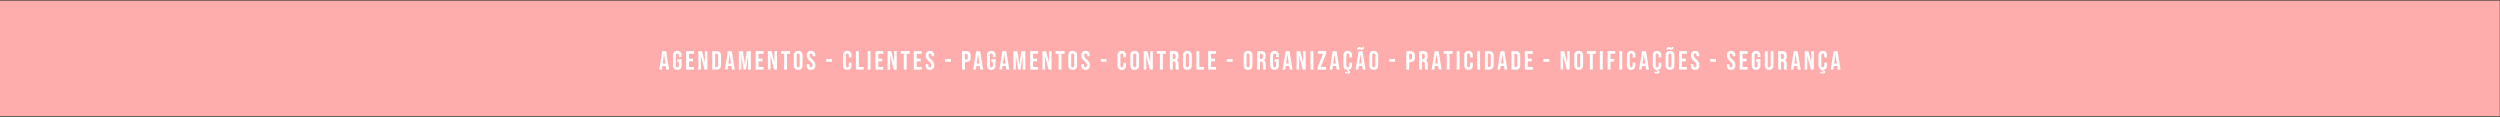
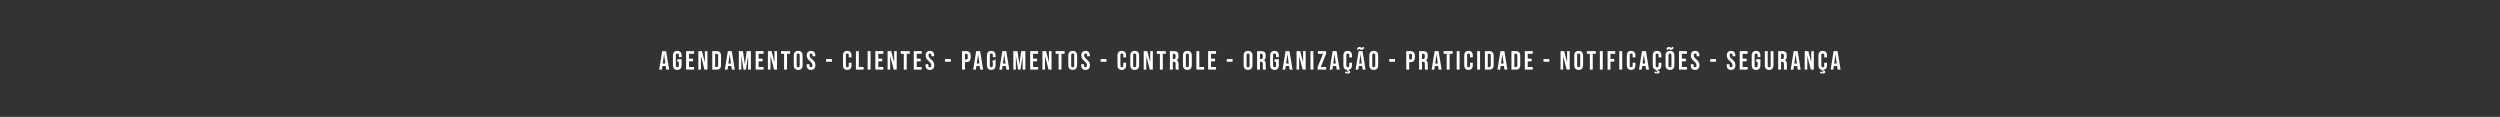
<svg xmlns="http://www.w3.org/2000/svg" fill="none" viewBox="0 0 3786 177" height="177" width="3786">
  <rect x="0" y="0" width="3786" height="177" fill="#333333" stroke="none" />
-   <rect fill="#FFACAC" transform="translate(0 0.886)" height="175.128" width="3785.66" />
-   <path fill="white" d="M1002.84 77.45L1008.8 77.45L1013.36 105.45L1008.96 105.45L1008.16 99.89L1008.16 99.97L1003.16 99.97L1002.36 105.45L998.284 105.45L1002.84 77.45ZM1007.64 96.17L1005.68 82.33L1005.6 82.33L1003.68 96.17L1007.64 96.17ZM1025.66 105.85C1023.53 105.85 1021.9 105.25 1020.78 104.05C1019.66 102.823 1019.1 101.076 1019.1 98.81L1019.1 84.09C1019.1 81.823 1019.66 80.09 1020.78 78.89C1021.9 77.663 1023.53 77.05 1025.66 77.05C1027.79 77.05 1029.42 77.663 1030.54 78.89C1031.66 80.09 1032.22 81.823 1032.22 84.09L1032.22 86.49L1028.06 86.49L1028.06 83.81C1028.06 81.97 1027.3 81.05 1025.78 81.05C1024.26 81.05 1023.5 81.97 1023.5 83.81L1023.5 99.13C1023.5 100.943 1024.26 101.85 1025.78 101.85C1027.3 101.85 1028.06 100.943 1028.06 99.13L1028.06 93.65L1025.86 93.65L1025.86 89.65L1032.22 89.65L1032.22 98.81C1032.22 101.076 1031.66 102.823 1030.54 104.05C1029.42 105.25 1027.79 105.85 1025.66 105.85ZM1039.05 77.45L1051.05 77.45L1051.05 81.45L1043.45 81.45L1043.45 88.85L1049.49 88.85L1049.49 92.85L1043.45 92.85L1043.45 101.45L1051.05 101.45L1051.05 105.45L1039.05 105.45L1039.05 77.45ZM1057.58 77.45L1063.1 77.45L1067.38 94.21L1067.46 94.21L1067.46 77.45L1071.38 77.45L1071.38 105.45L1066.86 105.45L1061.58 85.01L1061.5 85.01L1061.5 105.45L1057.58 105.45L1057.58 77.45ZM1078.65 77.45L1085.37 77.45C1087.55 77.45 1089.19 78.037 1090.29 79.21C1091.38 80.383 1091.93 82.103 1091.93 84.37L1091.93 98.53C1091.93 100.796 1091.38 102.516 1090.29 103.69C1089.19 104.863 1087.55 105.45 1085.37 105.45L1078.65 105.45L1078.65 77.45ZM1085.29 101.45C1086.01 101.45 1086.55 101.236 1086.93 100.81C1087.33 100.383 1087.53 99.69 1087.53 98.73L1087.53 84.17C1087.53 83.21 1087.33 82.516 1086.93 82.09C1086.55 81.663 1086.01 81.45 1085.29 81.45L1083.05 81.45L1083.05 101.45L1085.29 101.45ZM1102.22 77.45L1108.18 77.45L1112.74 105.45L1108.34 105.45L1107.54 99.89L1107.54 99.97L1102.54 99.97L1101.74 105.45L1097.66 105.45L1102.22 77.45ZM1107.02 96.17L1105.06 82.33L1104.98 82.33L1103.06 96.17L1107.02 96.17ZM1118.87 77.45L1125.15 77.45L1127.95 97.49L1128.03 97.49L1130.83 77.45L1137.11 77.45L1137.11 105.45L1132.95 105.45L1132.95 84.25L1132.87 84.25L1129.67 105.45L1125.99 105.45L1122.79 84.25L1122.71 84.25L1122.71 105.45L1118.87 105.45L1118.87 77.45ZM1144.4 77.45L1156.4 77.45L1156.4 81.45L1148.8 81.45L1148.8 88.85L1154.84 88.85L1154.84 92.85L1148.8 92.85L1148.8 101.45L1156.4 101.45L1156.4 105.45L1144.4 105.45L1144.4 77.45ZM1162.93 77.45L1168.45 77.45L1172.73 94.21L1172.81 94.21L1172.81 77.45L1176.73 77.45L1176.73 105.45L1172.21 105.45L1166.93 85.01L1166.85 85.01L1166.85 105.45L1162.93 105.45L1162.93 77.45ZM1187.44 81.45L1182.84 81.45L1182.84 77.45L1196.44 77.45L1196.44 81.45L1191.84 81.45L1191.84 105.45L1187.44 105.45L1187.44 81.45ZM1208.77 105.85C1206.61 105.85 1204.96 105.236 1203.81 104.01C1202.67 102.783 1202.09 101.05 1202.09 98.81L1202.09 84.09C1202.09 81.85 1202.67 80.117 1203.81 78.89C1204.96 77.663 1206.61 77.05 1208.77 77.05C1210.93 77.05 1212.59 77.663 1213.73 78.89C1214.88 80.117 1215.45 81.85 1215.45 84.09L1215.45 98.81C1215.45 101.05 1214.88 102.783 1213.73 104.01C1212.59 105.236 1210.93 105.85 1208.77 105.85ZM1208.77 101.85C1210.29 101.85 1211.05 100.93 1211.05 99.09L1211.05 83.81C1211.05 81.97 1210.29 81.05 1208.77 81.05C1207.25 81.05 1206.49 81.97 1206.49 83.81L1206.49 99.09C1206.49 100.93 1207.25 101.85 1208.77 101.85ZM1228.15 105.85C1226.01 105.85 1224.4 105.25 1223.31 104.05C1222.21 102.823 1221.67 101.076 1221.67 98.81L1221.67 97.21L1225.83 97.21L1225.83 99.13C1225.83 100.943 1226.59 101.85 1228.11 101.85C1228.85 101.85 1229.41 101.636 1229.79 101.21C1230.19 100.756 1230.39 100.036 1230.39 99.05C1230.39 97.876 1230.12 96.85 1229.59 95.97C1229.05 95.063 1228.07 93.983 1226.63 92.73C1224.81 91.13 1223.55 89.69 1222.83 88.41C1222.11 87.103 1221.75 85.636 1221.75 84.01C1221.75 81.796 1222.31 80.09 1223.43 78.89C1224.55 77.663 1226.17 77.05 1228.31 77.05C1230.41 77.05 1232 77.663 1233.07 78.89C1234.16 80.09 1234.71 81.823 1234.71 84.09L1234.71 85.25L1230.55 85.25L1230.55 83.81C1230.55 82.85 1230.36 82.156 1229.99 81.73C1229.61 81.276 1229.07 81.05 1228.35 81.05C1226.88 81.05 1226.15 81.943 1226.15 83.73C1226.15 84.743 1226.41 85.69 1226.95 86.57C1227.51 87.45 1228.51 88.516 1229.95 89.77C1231.79 91.37 1233.05 92.823 1233.75 94.13C1234.44 95.436 1234.79 96.97 1234.79 98.73C1234.79 101.023 1234.21 102.783 1233.07 104.01C1231.95 105.236 1230.31 105.85 1228.15 105.85ZM1251.08 89.45L1259.88 89.45L1259.88 93.45L1251.08 93.45L1251.08 89.45ZM1283.1 105.85C1281 105.85 1279.38 105.25 1278.26 104.05C1277.17 102.85 1276.62 101.156 1276.62 98.97L1276.62 83.93C1276.62 81.743 1277.17 80.05 1278.26 78.85C1279.38 77.65 1281 77.05 1283.1 77.05C1285.21 77.05 1286.81 77.65 1287.9 78.85C1289.02 80.05 1289.58 81.743 1289.58 83.93L1289.58 86.89L1285.42 86.89L1285.42 83.65C1285.42 81.916 1284.69 81.05 1283.22 81.05C1281.76 81.05 1281.02 81.916 1281.02 83.65L1281.02 99.29C1281.02 100.996 1281.76 101.85 1283.22 101.85C1284.69 101.85 1285.42 100.996 1285.42 99.29L1285.42 95.01L1289.58 95.01L1289.58 98.97C1289.58 101.156 1289.02 102.85 1287.9 104.05C1286.81 105.25 1285.21 105.85 1283.1 105.85ZM1296.22 77.45L1300.62 77.45L1300.62 101.45L1307.86 101.45L1307.86 105.45L1296.22 105.45L1296.22 77.45ZM1313.97 77.45L1318.37 77.45L1318.37 105.45L1313.97 105.45L1313.97 77.45ZM1325.66 77.45L1337.66 77.45L1337.66 81.45L1330.06 81.45L1330.06 88.85L1336.1 88.85L1336.1 92.85L1330.06 92.85L1330.06 101.45L1337.66 101.45L1337.66 105.45L1325.66 105.45L1325.66 77.45ZM1344.19 77.45L1349.71 77.45L1353.99 94.21L1354.07 94.21L1354.07 77.45L1357.99 77.45L1357.99 105.45L1353.47 105.45L1348.19 85.01L1348.11 85.01L1348.11 105.45L1344.19 105.45L1344.19 77.45ZM1368.7 81.45L1364.1 81.45L1364.1 77.45L1377.7 77.45L1377.7 81.45L1373.1 81.45L1373.1 105.45L1368.7 105.45L1368.7 81.45ZM1383.83 77.45L1395.83 77.45L1395.83 81.45L1388.23 81.45L1388.23 88.85L1394.27 88.85L1394.27 92.85L1388.23 92.85L1388.23 101.45L1395.83 101.45L1395.83 105.45L1383.83 105.45L1383.83 77.45ZM1408.16 105.85C1406.03 105.85 1404.42 105.25 1403.32 104.05C1402.23 102.823 1401.68 101.076 1401.68 98.81L1401.68 97.21L1405.84 97.21L1405.84 99.13C1405.84 100.943 1406.6 101.85 1408.12 101.85C1408.87 101.85 1409.43 101.636 1409.8 101.21C1410.2 100.756 1410.4 100.036 1410.4 99.05C1410.4 97.876 1410.14 96.85 1409.6 95.97C1409.07 95.063 1408.08 93.983 1406.64 92.73C1404.83 91.13 1403.56 89.69 1402.84 88.41C1402.12 87.103 1401.76 85.636 1401.76 84.01C1401.76 81.796 1402.32 80.09 1403.44 78.89C1404.56 77.663 1406.19 77.05 1408.32 77.05C1410.43 77.05 1412.02 77.663 1413.08 78.89C1414.18 80.09 1414.72 81.823 1414.72 84.09L1414.72 85.25L1410.56 85.25L1410.56 83.81C1410.56 82.85 1410.38 82.156 1410 81.73C1409.63 81.276 1409.08 81.05 1408.36 81.05C1406.9 81.05 1406.16 81.943 1406.16 83.73C1406.16 84.743 1406.43 85.69 1406.96 86.57C1407.52 87.45 1408.52 88.516 1409.96 89.77C1411.8 91.37 1413.07 92.823 1413.76 94.13C1414.46 95.436 1414.8 96.97 1414.8 98.73C1414.8 101.023 1414.23 102.783 1413.08 104.01C1411.96 105.236 1410.32 105.85 1408.16 105.85ZM1431.09 89.45L1439.89 89.45L1439.89 93.45L1431.09 93.45L1431.09 89.45ZM1456.92 77.45L1463.4 77.45C1465.59 77.45 1467.23 78.037 1468.32 79.21C1469.41 80.383 1469.96 82.103 1469.96 84.37L1469.96 87.13C1469.96 89.397 1469.41 91.117 1468.32 92.29C1467.23 93.463 1465.59 94.05 1463.4 94.05L1461.32 94.05L1461.32 105.45L1456.92 105.45L1456.92 77.45ZM1463.4 90.05C1464.12 90.05 1464.65 89.85 1465 89.45C1465.37 89.05 1465.56 88.37 1465.56 87.41L1465.56 84.09C1465.56 83.13 1465.37 82.45 1465 82.05C1464.65 81.65 1464.12 81.45 1463.4 81.45L1461.32 81.45L1461.32 90.05L1463.4 90.05ZM1478.34 77.45L1484.3 77.45L1488.86 105.45L1484.46 105.45L1483.66 99.89L1483.66 99.97L1478.66 99.97L1477.86 105.45L1473.78 105.45L1478.34 77.45ZM1483.14 96.17L1481.18 82.33L1481.1 82.33L1479.18 96.17L1483.14 96.17ZM1501.16 105.85C1499.03 105.85 1497.4 105.25 1496.28 104.05C1495.16 102.823 1494.6 101.076 1494.6 98.81L1494.6 84.09C1494.6 81.823 1495.16 80.09 1496.28 78.89C1497.4 77.663 1499.03 77.05 1501.16 77.05C1503.29 77.05 1504.92 77.663 1506.04 78.89C1507.16 80.09 1507.72 81.823 1507.72 84.09L1507.72 86.49L1503.56 86.49L1503.56 83.81C1503.56 81.97 1502.8 81.05 1501.28 81.05C1499.76 81.05 1499 81.97 1499 83.81L1499 99.13C1499 100.943 1499.76 101.85 1501.28 101.85C1502.8 101.85 1503.56 100.943 1503.56 99.13L1503.56 93.65L1501.36 93.65L1501.36 89.65L1507.72 89.65L1507.72 98.81C1507.72 101.076 1507.16 102.823 1506.04 104.05C1504.92 105.25 1503.29 105.85 1501.16 105.85ZM1517.95 77.45L1523.91 77.45L1528.47 105.45L1524.07 105.45L1523.27 99.89L1523.27 99.97L1518.27 99.97L1517.47 105.45L1513.39 105.45L1517.95 77.45ZM1522.75 96.17L1520.79 82.33L1520.71 82.33L1518.79 96.17L1522.75 96.17ZM1534.6 77.45L1540.88 77.45L1543.68 97.49L1543.76 97.49L1546.56 77.45L1552.84 77.45L1552.84 105.45L1548.68 105.45L1548.68 84.25L1548.6 84.25L1545.4 105.45L1541.72 105.45L1538.52 84.25L1538.44 84.25L1538.44 105.45L1534.6 105.45L1534.6 77.45ZM1560.12 77.45L1572.12 77.45L1572.12 81.45L1564.52 81.45L1564.52 88.85L1570.56 88.85L1570.56 92.85L1564.52 92.85L1564.52 101.45L1572.12 101.45L1572.12 105.45L1560.12 105.45L1560.12 77.45ZM1578.65 77.45L1584.17 77.45L1588.45 94.21L1588.53 94.21L1588.53 77.45L1592.45 77.45L1592.45 105.45L1587.93 105.45L1582.65 85.01L1582.57 85.01L1582.57 105.45L1578.65 105.45L1578.65 77.45ZM1603.16 81.45L1598.56 81.45L1598.56 77.45L1612.16 77.45L1612.16 81.45L1607.56 81.45L1607.56 105.45L1603.16 105.45L1603.16 81.45ZM1624.5 105.85C1622.34 105.85 1620.69 105.236 1619.54 104.01C1618.39 102.783 1617.82 101.05 1617.82 98.81L1617.82 84.09C1617.82 81.85 1618.39 80.117 1619.54 78.89C1620.69 77.663 1622.34 77.05 1624.5 77.05C1626.66 77.05 1628.31 77.663 1629.46 78.89C1630.61 80.117 1631.18 81.85 1631.18 84.09L1631.18 98.81C1631.18 101.05 1630.61 102.783 1629.46 104.01C1628.31 105.236 1626.66 105.85 1624.5 105.85ZM1624.5 101.85C1626.02 101.85 1626.78 100.93 1626.78 99.09L1626.78 83.81C1626.78 81.97 1626.02 81.05 1624.5 81.05C1622.98 81.05 1622.22 81.97 1622.22 83.81L1622.22 99.09C1622.22 100.93 1622.98 101.85 1624.5 101.85ZM1643.87 105.85C1641.74 105.85 1640.13 105.25 1639.03 104.05C1637.94 102.823 1637.39 101.076 1637.39 98.81L1637.39 97.21L1641.55 97.21L1641.55 99.13C1641.55 100.943 1642.31 101.85 1643.83 101.85C1644.58 101.85 1645.14 101.636 1645.51 101.21C1645.91 100.756 1646.11 100.036 1646.11 99.05C1646.11 97.876 1645.85 96.85 1645.31 95.97C1644.78 95.063 1643.79 93.983 1642.35 92.73C1640.54 91.13 1639.27 89.69 1638.55 88.41C1637.83 87.103 1637.47 85.636 1637.47 84.01C1637.47 81.796 1638.03 80.09 1639.15 78.89C1640.27 77.663 1641.9 77.05 1644.03 77.05C1646.14 77.05 1647.73 77.663 1648.79 78.89C1649.89 80.09 1650.43 81.823 1650.43 84.09L1650.43 85.25L1646.27 85.25L1646.27 83.81C1646.27 82.85 1646.09 82.156 1645.71 81.73C1645.34 81.276 1644.79 81.05 1644.07 81.05C1642.61 81.05 1641.87 81.943 1641.87 83.73C1641.87 84.743 1642.14 85.69 1642.67 86.57C1643.23 87.45 1644.23 88.516 1645.67 89.77C1647.51 91.37 1648.78 92.823 1649.47 94.13C1650.17 95.436 1650.51 96.97 1650.51 98.73C1650.51 101.023 1649.94 102.783 1648.79 104.01C1647.67 105.236 1646.03 105.85 1643.87 105.85ZM1666.8 89.45L1675.6 89.45L1675.6 93.45L1666.8 93.45L1666.8 89.45ZM1698.83 105.85C1696.72 105.85 1695.11 105.25 1693.99 104.05C1692.9 102.85 1692.35 101.156 1692.35 98.97L1692.35 83.93C1692.35 81.743 1692.9 80.05 1693.99 78.85C1695.11 77.65 1696.72 77.05 1698.83 77.05C1700.94 77.05 1702.54 77.65 1703.63 78.85C1704.75 80.05 1705.31 81.743 1705.31 83.93L1705.31 86.89L1701.15 86.89L1701.15 83.65C1701.15 81.916 1700.42 81.05 1698.95 81.05C1697.48 81.05 1696.75 81.916 1696.75 83.65L1696.75 99.29C1696.75 100.996 1697.48 101.85 1698.95 101.85C1700.42 101.85 1701.15 100.996 1701.15 99.29L1701.15 95.01L1705.31 95.01L1705.31 98.97C1705.31 101.156 1704.75 102.85 1703.63 104.05C1702.54 105.25 1700.94 105.85 1698.83 105.85ZM1718.38 105.85C1716.22 105.85 1714.57 105.236 1713.42 104.01C1712.28 102.783 1711.7 101.05 1711.7 98.81L1711.7 84.09C1711.7 81.85 1712.28 80.117 1713.42 78.89C1714.57 77.663 1716.22 77.05 1718.38 77.05C1720.54 77.05 1722.2 77.663 1723.34 78.89C1724.49 80.117 1725.06 81.85 1725.06 84.09L1725.06 98.81C1725.06 101.05 1724.49 102.783 1723.34 104.01C1722.2 105.236 1720.54 105.85 1718.38 105.85ZM1718.38 101.85C1719.9 101.85 1720.66 100.93 1720.66 99.09L1720.66 83.81C1720.66 81.97 1719.9 81.05 1718.38 81.05C1716.86 81.05 1716.1 81.97 1716.1 83.81L1716.1 99.09C1716.1 100.93 1716.86 101.85 1718.38 101.85ZM1732.04 77.45L1737.56 77.45L1741.84 94.21L1741.92 94.21L1741.92 77.45L1745.84 77.45L1745.84 105.45L1741.32 105.45L1736.04 85.01L1735.96 85.01L1735.96 105.45L1732.04 105.45L1732.04 77.45ZM1756.55 81.45L1751.95 81.45L1751.95 77.45L1765.55 77.45L1765.55 81.45L1760.95 81.45L1760.95 105.45L1756.55 105.45L1756.55 81.45ZM1771.68 77.45L1778.2 77.45C1780.46 77.45 1782.12 77.983 1783.16 79.05C1784.2 80.09 1784.72 81.703 1784.72 83.89L1784.72 85.61C1784.72 88.516 1783.76 90.356 1781.84 91.13L1781.84 91.21C1782.9 91.53 1783.65 92.183 1784.08 93.17C1784.53 94.156 1784.76 95.477 1784.76 97.13L1784.76 102.05C1784.76 102.85 1784.78 103.503 1784.84 104.01C1784.89 104.49 1785.02 104.97 1785.24 105.45L1780.76 105.45C1780.6 104.996 1780.49 104.57 1780.44 104.17C1780.38 103.77 1780.36 103.05 1780.36 102.01L1780.36 96.89C1780.36 95.61 1780.14 94.716 1779.72 94.21C1779.32 93.703 1778.61 93.45 1777.6 93.45L1776.08 93.45L1776.08 105.45L1771.68 105.45L1771.68 77.45ZM1777.68 89.45C1778.56 89.45 1779.21 89.223 1779.64 88.77C1780.09 88.317 1780.32 87.556 1780.32 86.49L1780.32 84.33C1780.32 83.317 1780.13 82.583 1779.76 82.13C1779.41 81.677 1778.85 81.45 1778.08 81.45L1776.08 81.45L1776.08 89.45L1777.68 89.45ZM1798.17 105.85C1796.01 105.85 1794.36 105.236 1793.21 104.01C1792.06 102.783 1791.49 101.05 1791.49 98.81L1791.49 84.09C1791.49 81.85 1792.06 80.117 1793.21 78.89C1794.36 77.663 1796.01 77.05 1798.17 77.05C1800.33 77.05 1801.98 77.663 1803.13 78.89C1804.28 80.117 1804.85 81.85 1804.85 84.09L1804.85 98.81C1804.85 101.05 1804.28 102.783 1803.13 104.01C1801.98 105.236 1800.33 105.85 1798.17 105.85ZM1798.17 101.85C1799.69 101.85 1800.45 100.93 1800.45 99.09L1800.45 83.81C1800.45 81.97 1799.69 81.05 1798.17 81.05C1796.65 81.05 1795.89 81.97 1795.89 83.81L1795.89 99.09C1795.89 100.93 1796.65 101.85 1798.17 101.85ZM1811.83 77.45L1816.23 77.45L1816.23 101.45L1823.47 101.45L1823.47 105.45L1811.83 105.45L1811.83 77.45ZM1829.58 77.45L1841.58 77.45L1841.58 81.45L1833.98 81.45L1833.98 88.85L1840.02 88.85L1840.02 92.85L1833.98 92.85L1833.98 101.45L1841.58 101.45L1841.58 105.45L1829.58 105.45L1829.58 77.45ZM1857.87 89.45L1866.67 89.45L1866.67 93.45L1857.87 93.45L1857.87 89.45ZM1890.06 105.85C1887.9 105.85 1886.25 105.236 1885.1 104.01C1883.95 102.783 1883.38 101.05 1883.38 98.81L1883.38 84.09C1883.38 81.85 1883.95 80.117 1885.1 78.89C1886.25 77.663 1887.9 77.05 1890.06 77.05C1892.22 77.05 1893.87 77.663 1895.02 78.89C1896.17 80.117 1896.74 81.85 1896.74 84.09L1896.74 98.81C1896.74 101.05 1896.17 102.783 1895.02 104.01C1893.87 105.236 1892.22 105.85 1890.06 105.85ZM1890.06 101.85C1891.58 101.85 1892.34 100.93 1892.34 99.09L1892.34 83.81C1892.34 81.97 1891.58 81.05 1890.06 81.05C1888.54 81.05 1887.78 81.97 1887.78 83.81L1887.78 99.09C1887.78 100.93 1888.54 101.85 1890.06 101.85ZM1903.72 77.45L1910.24 77.45C1912.5 77.45 1914.16 77.983 1915.2 79.05C1916.24 80.09 1916.76 81.703 1916.76 83.89L1916.76 85.61C1916.76 88.516 1915.8 90.356 1913.88 91.13L1913.88 91.21C1914.94 91.53 1915.69 92.183 1916.12 93.17C1916.57 94.156 1916.8 95.477 1916.8 97.13L1916.8 102.05C1916.8 102.85 1916.82 103.503 1916.88 104.01C1916.93 104.49 1917.06 104.97 1917.28 105.45L1912.8 105.45C1912.64 104.996 1912.53 104.57 1912.48 104.17C1912.42 103.77 1912.4 103.05 1912.4 102.01L1912.4 96.89C1912.4 95.61 1912.18 94.716 1911.76 94.21C1911.36 93.703 1910.65 93.45 1909.64 93.45L1908.12 93.45L1908.12 105.45L1903.72 105.45L1903.72 77.45ZM1909.72 89.45C1910.6 89.45 1911.25 89.223 1911.68 88.77C1912.13 88.317 1912.36 87.556 1912.36 86.49L1912.36 84.33C1912.36 83.317 1912.17 82.583 1911.8 82.13C1911.45 81.677 1910.89 81.45 1910.12 81.45L1908.12 81.45L1908.12 89.45L1909.72 89.45ZM1930.09 105.85C1927.96 105.85 1926.33 105.25 1925.21 104.05C1924.09 102.823 1923.53 101.076 1923.53 98.81L1923.53 84.09C1923.53 81.823 1924.09 80.09 1925.21 78.89C1926.33 77.663 1927.96 77.05 1930.09 77.05C1932.22 77.05 1933.85 77.663 1934.97 78.89C1936.09 80.09 1936.65 81.823 1936.65 84.09L1936.65 86.49L1932.49 86.49L1932.49 83.81C1932.49 81.97 1931.73 81.05 1930.21 81.05C1928.69 81.05 1927.93 81.97 1927.93 83.81L1927.93 99.13C1927.93 100.943 1928.69 101.85 1930.21 101.85C1931.73 101.85 1932.49 100.943 1932.49 99.13L1932.49 93.65L1930.29 93.65L1930.29 89.65L1936.65 89.65L1936.65 98.81C1936.65 101.076 1936.09 102.823 1934.97 104.05C1933.85 105.25 1932.22 105.85 1930.09 105.85ZM1946.87 77.45L1952.83 77.45L1957.39 105.45L1952.99 105.45L1952.19 99.89L1952.19 99.97L1947.19 99.97L1946.39 105.45L1942.31 105.45L1946.87 77.45ZM1951.67 96.17L1949.71 82.33L1949.63 82.33L1947.71 96.17L1951.67 96.17ZM1963.53 77.45L1969.05 77.45L1973.33 94.21L1973.41 94.21L1973.41 77.45L1977.33 77.45L1977.33 105.45L1972.81 105.45L1967.53 85.01L1967.45 85.01L1967.45 105.45L1963.53 105.45L1963.53 77.45ZM1984.6 77.45L1989 77.45L1989 105.45L1984.6 105.45L1984.6 77.45ZM1995.42 101.53L2003.58 81.45L1995.82 81.45L1995.82 77.45L2008.3 77.45L2008.3 81.37L2000.14 101.45L2008.3 101.45L2008.3 105.45L1995.42 105.45L1995.42 101.53ZM2018.19 77.45L2024.15 77.45L2028.71 105.45L2024.31 105.45L2023.51 99.89L2023.51 99.97L2018.51 99.97L2017.71 105.45L2013.63 105.45L2018.19 77.45ZM2022.99 96.17L2021.03 82.33L2020.95 82.33L2019.03 96.17L2022.99 96.17ZM2043.28 86.89L2043.28 83.65C2043.28 81.916 2042.55 81.05 2041.08 81.05C2039.62 81.05 2038.88 81.916 2038.88 83.65L2038.88 99.29C2038.88 100.996 2039.62 101.85 2041.08 101.85C2042.55 101.85 2043.28 100.996 2043.28 99.29L2043.28 95.01L2047.44 95.01L2047.44 98.97C2047.44 100.97 2046.98 102.57 2046.04 103.77C2045.11 104.943 2043.76 105.623 2042 105.81L2042 107.01C2042.91 107.01 2043.59 107.156 2044.04 107.45C2044.52 107.743 2044.76 108.223 2044.76 108.89C2044.76 109.876 2044.43 110.53 2043.76 110.85C2043.1 111.17 2042.07 111.33 2040.68 111.33C2039.46 111.33 2038.51 111.156 2037.84 110.81C2037.18 110.463 2036.84 109.863 2036.84 109.01L2036.84 108.61L2039.8 108.61L2039.8 108.93C2039.8 109.196 2039.88 109.396 2040.04 109.53C2040.23 109.663 2040.44 109.73 2040.68 109.73C2041.06 109.73 2041.32 109.65 2041.48 109.49C2041.64 109.356 2041.72 109.116 2041.72 108.77C2041.72 108.396 2041.6 108.13 2041.36 107.97C2041.12 107.81 2040.75 107.73 2040.24 107.73L2040.04 107.73L2040.04 105.81C2038.23 105.623 2036.84 104.943 2035.88 103.77C2034.95 102.596 2034.48 100.996 2034.48 98.97L2034.48 83.93C2034.48 81.743 2035.03 80.05 2036.12 78.85C2037.24 77.65 2038.86 77.05 2040.96 77.05C2043.07 77.05 2044.67 77.65 2045.76 78.85C2046.88 80.05 2047.44 81.743 2047.44 83.93L2047.44 86.89L2043.28 86.89ZM2057.48 77.45L2063.44 77.45L2068 105.45L2063.6 105.45L2062.8 99.89L2062.8 99.97L2057.8 99.97L2057 105.45L2052.92 105.45L2057.48 77.45ZM2062.28 96.17L2060.32 82.33L2060.24 82.33L2058.32 96.17L2062.28 96.17ZM2054.92 74.45C2055.42 73.303 2055.97 72.463 2056.56 71.93C2057.14 71.37 2057.81 71.09 2058.56 71.09C2059.04 71.09 2059.45 71.156 2059.8 71.29C2060.17 71.423 2060.56 71.61 2060.96 71.85C2061.2 71.983 2061.42 72.103 2061.64 72.21C2061.88 72.317 2062.1 72.37 2062.32 72.37C2062.64 72.37 2062.92 72.25 2063.16 72.01C2063.4 71.77 2063.65 71.37 2063.92 70.81L2066.04 72.09C2065.53 73.237 2064.98 74.09 2064.4 74.65C2063.81 75.183 2063.14 75.45 2062.4 75.45C2061.92 75.45 2061.49 75.383 2061.12 75.25C2060.77 75.117 2060.4 74.93 2060 74.69C2059.76 74.556 2059.52 74.436 2059.28 74.33C2059.06 74.223 2058.85 74.17 2058.64 74.17C2058.32 74.17 2058.04 74.29 2057.8 74.53C2057.56 74.77 2057.3 75.17 2057.04 75.73L2054.92 74.45ZM2080.41 105.85C2078.25 105.85 2076.6 105.236 2075.45 104.01C2074.31 102.783 2073.73 101.05 2073.73 98.81L2073.73 84.09C2073.73 81.85 2074.31 80.117 2075.45 78.89C2076.6 77.663 2078.25 77.05 2080.41 77.05C2082.57 77.05 2084.23 77.663 2085.37 78.89C2086.52 80.117 2087.09 81.85 2087.09 84.09L2087.09 98.81C2087.09 101.05 2086.52 102.783 2085.37 104.01C2084.23 105.236 2082.57 105.85 2080.41 105.85ZM2080.41 101.85C2081.93 101.85 2082.69 100.93 2082.69 99.09L2082.69 83.81C2082.69 81.97 2081.93 81.05 2080.41 81.05C2078.89 81.05 2078.13 81.97 2078.13 83.81L2078.13 99.09C2078.13 100.93 2078.89 101.85 2080.41 101.85ZM2103.83 89.45L2112.63 89.45L2112.63 93.45L2103.83 93.45L2103.83 89.45ZM2129.66 77.45L2136.14 77.45C2138.33 77.45 2139.97 78.037 2141.06 79.21C2142.16 80.383 2142.7 82.103 2142.7 84.37L2142.7 87.13C2142.7 89.397 2142.16 91.117 2141.06 92.29C2139.97 93.463 2138.33 94.05 2136.14 94.05L2134.06 94.05L2134.06 105.45L2129.66 105.45L2129.66 77.45ZM2136.14 90.05C2136.86 90.05 2137.4 89.85 2137.74 89.45C2138.12 89.05 2138.3 88.37 2138.3 87.41L2138.3 84.09C2138.3 83.13 2138.12 82.45 2137.74 82.05C2137.4 81.65 2136.86 81.45 2136.14 81.45L2134.06 81.45L2134.06 90.05L2136.14 90.05ZM2149.09 77.45L2155.61 77.45C2157.88 77.45 2159.53 77.983 2160.57 79.05C2161.61 80.09 2162.13 81.703 2162.13 83.89L2162.13 85.61C2162.13 88.516 2161.17 90.356 2159.25 91.13L2159.25 91.21C2160.32 91.53 2161.07 92.183 2161.49 93.17C2161.95 94.156 2162.17 95.477 2162.17 97.13L2162.17 102.05C2162.17 102.85 2162.2 103.503 2162.25 104.01C2162.31 104.49 2162.44 104.97 2162.65 105.45L2158.17 105.45C2158.01 104.996 2157.91 104.57 2157.85 104.17C2157.8 103.77 2157.77 103.05 2157.77 102.01L2157.77 96.89C2157.77 95.61 2157.56 94.716 2157.13 94.21C2156.73 93.703 2156.03 93.45 2155.01 93.45L2153.49 93.45L2153.49 105.45L2149.09 105.45L2149.09 77.45ZM2155.09 89.45C2155.97 89.45 2156.63 89.223 2157.05 88.77C2157.51 88.317 2157.73 87.556 2157.73 86.49L2157.73 84.33C2157.73 83.317 2157.55 82.583 2157.17 82.13C2156.83 81.677 2156.27 81.45 2155.49 81.45L2153.49 81.45L2153.49 89.45L2155.09 89.45ZM2172.62 77.45L2178.58 77.45L2183.14 105.45L2178.74 105.45L2177.94 99.89L2177.94 99.97L2172.94 99.97L2172.14 105.45L2168.06 105.45L2172.62 77.45ZM2177.42 96.17L2175.46 82.33L2175.38 82.33L2173.46 96.17L2177.42 96.17ZM2190.88 81.45L2186.28 81.45L2186.28 77.45L2199.88 77.45L2199.88 81.45L2195.28 81.45L2195.28 105.45L2190.88 105.45L2190.88 81.45ZM2206.01 77.45L2210.41 77.45L2210.41 105.45L2206.01 105.45L2206.01 77.45ZM2223.91 105.85C2221.8 105.85 2220.19 105.25 2219.07 104.05C2217.98 102.85 2217.43 101.156 2217.43 98.97L2217.43 83.93C2217.43 81.743 2217.98 80.05 2219.07 78.85C2220.19 77.65 2221.8 77.05 2223.91 77.05C2226.02 77.05 2227.62 77.65 2228.71 78.85C2229.83 80.05 2230.39 81.743 2230.39 83.93L2230.39 86.89L2226.23 86.89L2226.23 83.65C2226.23 81.916 2225.5 81.05 2224.03 81.05C2222.56 81.05 2221.83 81.916 2221.83 83.65L2221.83 99.29C2221.83 100.996 2222.56 101.85 2224.03 101.85C2225.5 101.85 2226.23 100.996 2226.23 99.29L2226.23 95.01L2230.39 95.01L2230.39 98.97C2230.39 101.156 2229.83 102.85 2228.71 104.05C2227.62 105.25 2226.02 105.85 2223.91 105.85ZM2237.02 77.45L2241.42 77.45L2241.42 105.45L2237.02 105.45L2237.02 77.45ZM2248.72 77.45L2255.44 77.45C2257.62 77.45 2259.26 78.037 2260.36 79.21C2261.45 80.383 2262 82.103 2262 84.37L2262 98.53C2262 100.796 2261.45 102.516 2260.36 103.69C2259.26 104.863 2257.62 105.45 2255.44 105.45L2248.72 105.45L2248.72 77.45ZM2255.36 101.45C2256.08 101.45 2256.62 101.236 2257 100.81C2257.4 100.383 2257.6 99.69 2257.6 98.73L2257.6 84.17C2257.6 83.21 2257.4 82.516 2257 82.09C2256.62 81.663 2256.08 81.45 2255.36 81.45L2253.12 81.45L2253.12 101.45L2255.36 101.45ZM2272.29 77.45L2278.25 77.45L2282.81 105.45L2278.41 105.45L2277.61 99.89L2277.61 99.97L2272.61 99.97L2271.81 105.45L2267.73 105.45L2272.29 77.45ZM2277.09 96.17L2275.13 82.33L2275.05 82.33L2273.13 96.17L2277.09 96.17ZM2288.94 77.45L2295.66 77.45C2297.85 77.45 2299.49 78.037 2300.58 79.21C2301.68 80.383 2302.22 82.103 2302.22 84.37L2302.22 98.53C2302.22 100.796 2301.68 102.516 2300.58 103.69C2299.49 104.863 2297.85 105.45 2295.66 105.45L2288.94 105.45L2288.94 77.45ZM2295.58 101.45C2296.3 101.45 2296.85 101.236 2297.22 100.81C2297.62 100.383 2297.82 99.69 2297.82 98.73L2297.82 84.17C2297.82 83.21 2297.62 82.516 2297.22 82.09C2296.85 81.663 2296.3 81.45 2295.58 81.45L2293.34 81.45L2293.34 101.45L2295.58 101.45ZM2309.19 77.45L2321.19 77.45L2321.19 81.45L2313.59 81.45L2313.59 88.85L2319.63 88.85L2319.63 92.85L2313.59 92.85L2313.59 101.45L2321.19 101.45L2321.19 105.45L2309.19 105.45L2309.19 77.45ZM2337.49 89.45L2346.29 89.45L2346.29 93.45L2337.49 93.45L2337.49 89.45ZM2363.32 77.45L2368.84 77.45L2373.12 94.21L2373.2 94.21L2373.2 77.45L2377.12 77.45L2377.12 105.45L2372.6 105.45L2367.32 85.01L2367.24 85.01L2367.24 105.45L2363.32 105.45L2363.32 77.45ZM2390.75 105.85C2388.59 105.85 2386.94 105.236 2385.79 104.01C2384.64 102.783 2384.07 101.05 2384.07 98.81L2384.07 84.09C2384.07 81.85 2384.64 80.117 2385.79 78.89C2386.94 77.663 2388.59 77.05 2390.75 77.05C2392.91 77.05 2394.56 77.663 2395.71 78.89C2396.86 80.117 2397.43 81.85 2397.43 84.09L2397.43 98.81C2397.43 101.05 2396.86 102.783 2395.71 104.01C2394.56 105.236 2392.91 105.85 2390.75 105.85ZM2390.75 101.85C2392.27 101.85 2393.03 100.93 2393.03 99.09L2393.03 83.81C2393.03 81.97 2392.27 81.05 2390.75 81.05C2389.23 81.05 2388.47 81.97 2388.47 83.81L2388.47 99.09C2388.47 100.93 2389.23 101.85 2390.75 101.85ZM2407.69 81.45L2403.09 81.45L2403.09 77.45L2416.69 77.45L2416.69 81.45L2412.09 81.45L2412.09 105.45L2407.69 105.45L2407.69 81.45ZM2422.82 77.45L2427.22 77.45L2427.22 105.45L2422.82 105.45L2422.82 77.45ZM2434.51 77.45L2446.15 77.45L2446.15 81.45L2438.91 81.45L2438.91 89.25L2444.59 89.25L2444.59 93.25L2438.91 93.25L2438.91 105.45L2434.51 105.45L2434.51 77.45ZM2452.26 77.45L2456.66 77.45L2456.66 105.45L2452.26 105.45L2452.26 77.45ZM2470.16 105.85C2468.05 105.85 2466.44 105.25 2465.32 104.05C2464.23 102.85 2463.68 101.156 2463.68 98.97L2463.68 83.93C2463.68 81.743 2464.23 80.05 2465.32 78.85C2466.44 77.65 2468.05 77.05 2470.16 77.05C2472.27 77.05 2473.87 77.65 2474.96 78.85C2476.08 80.05 2476.64 81.743 2476.64 83.93L2476.64 86.89L2472.48 86.89L2472.48 83.65C2472.48 81.916 2471.75 81.05 2470.28 81.05C2468.81 81.05 2468.08 81.916 2468.08 83.65L2468.08 99.29C2468.08 100.996 2468.81 101.85 2470.28 101.85C2471.75 101.85 2472.48 100.996 2472.48 99.29L2472.48 95.01L2476.64 95.01L2476.64 98.97C2476.64 101.156 2476.08 102.85 2474.96 104.05C2473.87 105.25 2472.27 105.85 2470.16 105.85ZM2486.67 77.45L2492.63 77.45L2497.19 105.45L2492.79 105.45L2491.99 99.89L2491.99 99.97L2486.99 99.97L2486.19 105.45L2482.11 105.45L2486.67 77.45ZM2491.47 96.17L2489.51 82.33L2489.43 82.33L2487.51 96.17L2491.47 96.17ZM2511.77 86.89L2511.77 83.65C2511.77 81.916 2511.03 81.05 2509.57 81.05C2508.1 81.05 2507.37 81.916 2507.37 83.65L2507.37 99.29C2507.37 100.996 2508.1 101.85 2509.57 101.85C2511.03 101.85 2511.77 100.996 2511.77 99.29L2511.77 95.01L2515.93 95.01L2515.93 98.97C2515.93 100.97 2515.46 102.57 2514.53 103.77C2513.59 104.943 2512.25 105.623 2510.49 105.81L2510.49 107.01C2511.39 107.01 2512.07 107.156 2512.53 107.45C2513.01 107.743 2513.25 108.223 2513.25 108.89C2513.25 109.876 2512.91 110.53 2512.25 110.85C2511.58 111.17 2510.55 111.33 2509.17 111.33C2507.94 111.33 2506.99 111.156 2506.33 110.81C2505.66 110.463 2505.33 109.863 2505.33 109.01L2505.33 108.61L2508.29 108.61L2508.29 108.93C2508.29 109.196 2508.37 109.396 2508.53 109.53C2508.71 109.663 2508.93 109.73 2509.17 109.73C2509.54 109.73 2509.81 109.65 2509.97 109.49C2510.13 109.356 2510.21 109.116 2510.21 108.77C2510.21 108.396 2510.09 108.13 2509.85 107.97C2509.61 107.81 2509.23 107.73 2508.73 107.73L2508.53 107.73L2508.53 105.81C2506.71 105.623 2505.33 104.943 2504.37 103.77C2503.43 102.596 2502.97 100.996 2502.97 98.97L2502.97 83.93C2502.97 81.743 2503.51 80.05 2504.61 78.85C2505.73 77.65 2507.34 77.05 2509.45 77.05C2511.55 77.05 2513.15 77.65 2514.25 78.85C2515.37 80.05 2515.93 81.743 2515.93 83.93L2515.93 86.89L2511.77 86.89ZM2529 105.85C2526.84 105.85 2525.19 105.236 2524.04 104.01C2522.89 102.783 2522.32 101.05 2522.32 98.81L2522.32 84.09C2522.32 81.85 2522.89 80.117 2524.04 78.89C2525.19 77.663 2526.84 77.05 2529 77.05C2531.16 77.05 2532.81 77.663 2533.96 78.89C2535.11 80.117 2535.68 81.85 2535.68 84.09L2535.68 98.81C2535.68 101.05 2535.11 102.783 2533.96 104.01C2532.81 105.236 2531.16 105.85 2529 105.85ZM2529 101.85C2530.52 101.85 2531.28 100.93 2531.28 99.09L2531.28 83.81C2531.28 81.97 2530.52 81.05 2529 81.05C2527.48 81.05 2526.72 81.97 2526.72 83.81L2526.72 99.09C2526.72 100.93 2527.48 101.85 2529 101.85ZM2523.44 74.45C2523.95 73.303 2524.49 72.463 2525.08 71.93C2525.67 71.37 2526.33 71.09 2527.08 71.09C2527.56 71.09 2527.97 71.156 2528.32 71.29C2528.69 71.423 2529.08 71.61 2529.48 71.85C2529.72 71.983 2529.95 72.103 2530.16 72.21C2530.4 72.317 2530.63 72.37 2530.84 72.37C2531.16 72.37 2531.44 72.25 2531.68 72.01C2531.92 71.77 2532.17 71.37 2532.44 70.81L2534.56 72.09C2534.05 73.237 2533.51 74.09 2532.92 74.65C2532.33 75.183 2531.67 75.45 2530.92 75.45C2530.44 75.45 2530.01 75.383 2529.64 75.25C2529.29 75.117 2528.92 74.93 2528.52 74.69C2528.28 74.556 2528.04 74.436 2527.8 74.33C2527.59 74.223 2527.37 74.17 2527.16 74.17C2526.84 74.17 2526.56 74.29 2526.32 74.53C2526.08 74.77 2525.83 75.17 2525.56 75.73L2523.44 74.45ZM2542.65 77.45L2554.65 77.45L2554.65 81.45L2547.05 81.45L2547.05 88.85L2553.09 88.85L2553.09 92.85L2547.05 92.85L2547.05 101.45L2554.65 101.45L2554.65 105.45L2542.65 105.45L2542.65 77.45ZM2566.98 105.85C2564.85 105.85 2563.24 105.25 2562.14 104.05C2561.05 102.823 2560.5 101.076 2560.5 98.81L2560.5 97.21L2564.66 97.21L2564.66 99.13C2564.66 100.943 2565.42 101.85 2566.94 101.85C2567.69 101.85 2568.25 101.636 2568.62 101.21C2569.02 100.756 2569.22 100.036 2569.22 99.05C2569.22 97.876 2568.96 96.85 2568.42 95.97C2567.89 95.063 2566.9 93.983 2565.46 92.73C2563.65 91.13 2562.38 89.69 2561.66 88.41C2560.94 87.103 2560.58 85.636 2560.58 84.01C2560.58 81.796 2561.14 80.09 2562.26 78.89C2563.38 77.663 2565.01 77.05 2567.14 77.05C2569.25 77.05 2570.84 77.663 2571.9 78.89C2573 80.09 2573.54 81.823 2573.54 84.09L2573.54 85.25L2569.38 85.25L2569.38 83.81C2569.38 82.85 2569.2 82.156 2568.82 81.73C2568.45 81.276 2567.9 81.05 2567.18 81.05C2565.72 81.05 2564.98 81.943 2564.98 83.73C2564.98 84.743 2565.25 85.69 2565.78 86.57C2566.34 87.45 2567.34 88.516 2568.78 89.77C2570.62 91.37 2571.89 92.823 2572.58 94.13C2573.28 95.436 2573.62 96.97 2573.62 98.73C2573.62 101.023 2573.05 102.783 2571.9 104.01C2570.78 105.236 2569.14 105.85 2566.98 105.85ZM2589.91 89.45L2598.71 89.45L2598.71 93.45L2589.91 93.45L2589.91 89.45ZM2621.46 105.85C2619.33 105.85 2617.71 105.25 2616.62 104.05C2615.53 102.823 2614.98 101.076 2614.98 98.81L2614.98 97.21L2619.14 97.21L2619.14 99.13C2619.14 100.943 2619.9 101.85 2621.42 101.85C2622.17 101.85 2622.73 101.636 2623.1 101.21C2623.5 100.756 2623.7 100.036 2623.7 99.05C2623.7 97.876 2623.43 96.85 2622.9 95.97C2622.37 95.063 2621.38 93.983 2619.94 92.73C2618.13 91.13 2616.86 89.69 2616.14 88.41C2615.42 87.103 2615.06 85.636 2615.06 84.01C2615.06 81.796 2615.62 80.09 2616.74 78.89C2617.86 77.663 2619.49 77.05 2621.62 77.05C2623.73 77.05 2625.31 77.663 2626.38 78.89C2627.47 80.09 2628.02 81.823 2628.02 84.09L2628.02 85.25L2623.86 85.25L2623.86 83.81C2623.86 82.85 2623.67 82.156 2623.3 81.73C2622.93 81.276 2622.38 81.05 2621.66 81.05C2620.19 81.05 2619.46 81.943 2619.46 83.73C2619.46 84.743 2619.73 85.69 2620.26 86.57C2620.82 87.45 2621.82 88.516 2623.26 89.77C2625.1 91.37 2626.37 92.823 2627.06 94.13C2627.75 95.436 2628.1 96.97 2628.1 98.73C2628.1 101.023 2627.53 102.783 2626.38 104.01C2625.26 105.236 2623.62 105.85 2621.46 105.85ZM2634.62 77.45L2646.62 77.45L2646.62 81.45L2639.02 81.45L2639.02 88.85L2645.06 88.85L2645.06 92.85L2639.02 92.85L2639.02 101.45L2646.62 101.45L2646.62 105.45L2634.62 105.45L2634.62 77.45ZM2659.39 105.85C2657.26 105.85 2655.63 105.25 2654.51 104.05C2653.39 102.823 2652.83 101.076 2652.83 98.81L2652.83 84.09C2652.83 81.823 2653.39 80.09 2654.51 78.89C2655.63 77.663 2657.26 77.05 2659.39 77.05C2661.53 77.05 2663.15 77.663 2664.27 78.89C2665.39 80.09 2665.95 81.823 2665.95 84.09L2665.95 86.49L2661.79 86.49L2661.79 83.81C2661.79 81.97 2661.03 81.05 2659.51 81.05C2657.99 81.05 2657.23 81.97 2657.23 83.81L2657.23 99.13C2657.23 100.943 2657.99 101.85 2659.51 101.85C2661.03 101.85 2661.79 100.943 2661.79 99.13L2661.79 93.65L2659.59 93.65L2659.59 89.65L2665.95 89.65L2665.95 98.81C2665.95 101.076 2665.39 102.823 2664.27 104.05C2663.15 105.25 2661.53 105.85 2659.39 105.85ZM2679.18 105.85C2677.05 105.85 2675.42 105.25 2674.3 104.05C2673.18 102.823 2672.62 101.076 2672.62 98.81L2672.62 77.45L2677.02 77.45L2677.02 99.13C2677.02 100.09 2677.21 100.783 2677.58 101.21C2677.98 101.636 2678.54 101.85 2679.26 101.85C2679.98 101.85 2680.53 101.636 2680.9 101.21C2681.3 100.783 2681.5 100.09 2681.5 99.13L2681.5 77.45L2685.74 77.45L2685.74 98.81C2685.74 101.076 2685.18 102.823 2684.06 104.05C2682.94 105.25 2681.31 105.85 2679.18 105.85ZM2692.87 77.45L2699.39 77.45C2701.66 77.45 2703.31 77.983 2704.35 79.05C2705.39 80.09 2705.91 81.703 2705.91 83.89L2705.91 85.61C2705.91 88.516 2704.95 90.356 2703.03 91.13L2703.03 91.21C2704.1 91.53 2704.85 92.183 2705.27 93.17C2705.73 94.156 2705.95 95.477 2705.95 97.13L2705.95 102.05C2705.95 102.85 2705.98 103.503 2706.03 104.01C2706.09 104.49 2706.22 104.97 2706.43 105.45L2701.95 105.45C2701.79 104.996 2701.69 104.57 2701.63 104.17C2701.58 103.77 2701.55 103.05 2701.55 102.01L2701.55 96.89C2701.55 95.61 2701.34 94.716 2700.91 94.21C2700.51 93.703 2699.81 93.45 2698.79 93.45L2697.27 93.45L2697.27 105.45L2692.87 105.45L2692.87 77.45ZM2698.87 89.45C2699.75 89.45 2700.41 89.223 2700.83 88.77C2701.29 88.317 2701.51 87.556 2701.51 86.49L2701.51 84.33C2701.51 83.317 2701.33 82.583 2700.95 82.13C2700.61 81.677 2700.05 81.45 2699.27 81.45L2697.27 81.45L2697.27 89.45L2698.87 89.45ZM2716.41 77.45L2722.37 77.45L2726.93 105.45L2722.53 105.45L2721.73 99.89L2721.73 99.97L2716.73 99.97L2715.93 105.45L2711.85 105.45L2716.41 77.45ZM2721.21 96.17L2719.25 82.33L2719.17 82.33L2717.25 96.17L2721.21 96.17ZM2733.06 77.45L2738.58 77.45L2742.86 94.21L2742.94 94.21L2742.94 77.45L2746.86 77.45L2746.86 105.45L2742.34 105.45L2737.06 85.01L2736.98 85.01L2736.98 105.45L2733.06 105.45L2733.06 77.45ZM2762.65 86.89L2762.65 83.65C2762.65 81.916 2761.92 81.05 2760.45 81.05C2758.98 81.05 2758.25 81.916 2758.25 83.65L2758.25 99.29C2758.25 100.996 2758.98 101.85 2760.45 101.85C2761.92 101.85 2762.65 100.996 2762.65 99.29L2762.65 95.01L2766.81 95.01L2766.81 98.97C2766.81 100.97 2766.34 102.57 2765.41 103.77C2764.48 104.943 2763.13 105.623 2761.37 105.81L2761.37 107.01C2762.28 107.01 2762.96 107.156 2763.41 107.45C2763.89 107.743 2764.13 108.223 2764.13 108.89C2764.13 109.876 2763.8 110.53 2763.13 110.85C2762.46 111.17 2761.44 111.33 2760.05 111.33C2758.82 111.33 2757.88 111.156 2757.21 110.81C2756.54 110.463 2756.21 109.863 2756.21 109.01L2756.21 108.61L2759.17 108.61L2759.17 108.93C2759.17 109.196 2759.25 109.396 2759.41 109.53C2759.6 109.663 2759.81 109.73 2760.05 109.73C2760.42 109.73 2760.69 109.65 2760.85 109.49C2761.01 109.356 2761.09 109.116 2761.09 108.77C2761.09 108.396 2760.97 108.13 2760.73 107.97C2760.49 107.81 2760.12 107.73 2759.61 107.73L2759.41 107.73L2759.41 105.81C2757.6 105.623 2756.21 104.943 2755.25 103.77C2754.32 102.596 2753.85 100.996 2753.85 98.97L2753.85 83.93C2753.85 81.743 2754.4 80.05 2755.49 78.85C2756.61 77.65 2758.22 77.05 2760.33 77.05C2762.44 77.05 2764.04 77.65 2765.13 78.85C2766.25 80.05 2766.81 81.743 2766.81 83.93L2766.81 86.89L2762.65 86.89ZM2776.84 77.45L2782.8 77.45L2787.36 105.45L2782.96 105.45L2782.16 99.89L2782.16 99.97L2777.16 99.97L2776.36 105.45L2772.28 105.45L2776.84 77.45ZM2781.64 96.17L2779.68 82.33L2779.6 82.33L2777.68 96.17L2781.64 96.17Z" />
+   <path fill="white" d="M1002.84 77.45L1008.8 77.45L1013.36 105.45L1008.96 105.45L1008.16 99.89L1008.16 99.97L1003.16 99.97L1002.36 105.45L998.284 105.45L1002.84 77.45ZM1007.64 96.17L1005.68 82.33L1005.6 82.33L1003.68 96.17L1007.64 96.17ZM1025.66 105.85C1023.53 105.85 1021.9 105.25 1020.78 104.05C1019.66 102.823 1019.1 101.076 1019.1 98.81L1019.1 84.09C1019.1 81.823 1019.66 80.09 1020.78 78.89C1021.9 77.663 1023.53 77.05 1025.66 77.05C1027.79 77.05 1029.42 77.663 1030.54 78.89C1031.66 80.09 1032.22 81.823 1032.22 84.09L1032.22 86.49L1028.06 86.49L1028.06 83.81C1028.06 81.97 1027.3 81.05 1025.78 81.05C1024.26 81.05 1023.5 81.97 1023.5 83.81L1023.5 99.13C1023.5 100.943 1024.26 101.85 1025.78 101.85C1027.3 101.85 1028.06 100.943 1028.06 99.13L1028.06 93.65L1025.86 93.65L1025.86 89.65L1032.22 89.65L1032.22 98.81C1032.22 101.076 1031.66 102.823 1030.54 104.05C1029.42 105.25 1027.79 105.85 1025.66 105.85ZM1039.05 77.45L1051.05 77.45L1051.05 81.45L1043.45 81.45L1043.45 88.85L1049.49 88.85L1049.49 92.85L1043.45 92.85L1043.45 101.45L1051.05 101.45L1051.05 105.45L1039.05 105.45L1039.05 77.45ZM1057.58 77.45L1063.1 77.45L1067.38 94.21L1067.46 94.21L1067.46 77.45L1071.38 77.45L1071.38 105.45L1066.86 105.45L1061.58 85.01L1061.5 85.01L1061.5 105.45L1057.58 105.45L1057.58 77.45ZM1078.65 77.45L1085.37 77.45C1087.55 77.45 1089.19 78.037 1090.29 79.21C1091.38 80.383 1091.93 82.103 1091.93 84.37L1091.93 98.53C1091.93 100.796 1091.38 102.516 1090.29 103.69C1089.19 104.863 1087.55 105.45 1085.37 105.45L1078.65 105.45L1078.65 77.45ZM1085.29 101.45C1086.01 101.45 1086.55 101.236 1086.93 100.81C1087.33 100.383 1087.53 99.69 1087.53 98.73L1087.53 84.17C1087.53 83.21 1087.33 82.516 1086.93 82.09C1086.55 81.663 1086.01 81.45 1085.29 81.45L1083.05 81.45L1083.05 101.45L1085.29 101.45ZM1102.22 77.45L1108.18 77.45L1112.74 105.45L1108.34 105.45L1107.54 99.89L1107.54 99.97L1102.54 99.97L1101.74 105.45L1097.66 105.45L1102.22 77.45ZM1107.02 96.17L1105.06 82.33L1104.98 82.33L1103.06 96.17L1107.02 96.17ZM1118.87 77.45L1125.15 77.45L1127.95 97.49L1128.03 97.49L1130.83 77.45L1137.11 77.45L1137.11 105.45L1132.95 105.45L1132.95 84.25L1132.87 84.25L1129.67 105.45L1125.99 105.45L1122.79 84.25L1122.71 84.25L1122.71 105.45L1118.87 105.45L1118.87 77.45ZM1144.4 77.45L1156.4 77.45L1156.4 81.45L1148.8 81.45L1148.8 88.85L1154.84 88.85L1154.84 92.85L1148.8 92.85L1148.8 101.45L1156.4 101.45L1156.4 105.45L1144.4 105.45L1144.4 77.45ZM1162.93 77.45L1168.45 77.45L1172.73 94.21L1172.81 94.21L1172.81 77.45L1176.73 77.45L1176.73 105.45L1172.21 105.45L1166.93 85.01L1166.85 85.01L1166.85 105.45L1162.93 105.45L1162.93 77.45ZM1187.44 81.45L1182.84 81.45L1182.84 77.45L1196.44 77.45L1196.44 81.45L1191.84 81.45L1191.84 105.45L1187.44 105.45L1187.44 81.45ZM1208.77 105.85C1206.61 105.85 1204.96 105.236 1203.81 104.01C1202.67 102.783 1202.09 101.05 1202.09 98.81L1202.09 84.09C1202.09 81.85 1202.67 80.117 1203.81 78.89C1204.96 77.663 1206.61 77.05 1208.77 77.05C1210.93 77.05 1212.59 77.663 1213.73 78.89C1214.88 80.117 1215.45 81.85 1215.45 84.09L1215.45 98.81C1215.45 101.05 1214.88 102.783 1213.73 104.01C1212.59 105.236 1210.93 105.85 1208.77 105.85ZM1208.77 101.85C1210.29 101.85 1211.05 100.93 1211.05 99.09L1211.05 83.81C1211.05 81.97 1210.29 81.05 1208.77 81.05C1207.25 81.05 1206.49 81.97 1206.49 83.81L1206.49 99.09C1206.49 100.93 1207.25 101.85 1208.77 101.85ZM1228.15 105.85C1226.01 105.85 1224.4 105.25 1223.31 104.05C1222.21 102.823 1221.67 101.076 1221.67 98.81L1221.67 97.21L1225.83 97.21L1225.83 99.13C1225.83 100.943 1226.59 101.85 1228.11 101.85C1228.85 101.85 1229.41 101.636 1229.79 101.21C1230.19 100.756 1230.39 100.036 1230.39 99.05C1230.39 97.876 1230.12 96.85 1229.59 95.97C1229.05 95.063 1228.07 93.983 1226.63 92.73C1224.81 91.13 1223.55 89.69 1222.83 88.41C1222.11 87.103 1221.75 85.636 1221.75 84.01C1221.75 81.796 1222.31 80.09 1223.43 78.89C1224.55 77.663 1226.17 77.05 1228.31 77.05C1230.41 77.05 1232 77.663 1233.07 78.89C1234.16 80.09 1234.71 81.823 1234.71 84.09L1234.71 85.25L1230.55 85.25L1230.55 83.81C1230.55 82.85 1230.36 82.156 1229.99 81.73C1229.61 81.276 1229.07 81.05 1228.35 81.05C1226.88 81.05 1226.15 81.943 1226.15 83.73C1226.15 84.743 1226.41 85.69 1226.95 86.57C1227.51 87.45 1228.51 88.516 1229.95 89.77C1231.79 91.37 1233.05 92.823 1233.75 94.13C1234.44 95.436 1234.79 96.97 1234.79 98.73C1234.79 101.023 1234.21 102.783 1233.07 104.01C1231.95 105.236 1230.31 105.85 1228.15 105.85ZM1251.08 89.45L1259.88 89.45L1259.88 93.45L1251.08 93.45L1251.08 89.45ZM1283.1 105.85C1281 105.85 1279.38 105.25 1278.26 104.05C1277.17 102.85 1276.62 101.156 1276.62 98.97L1276.62 83.93C1276.62 81.743 1277.17 80.05 1278.26 78.85C1279.38 77.65 1281 77.05 1283.1 77.05C1285.21 77.05 1286.81 77.65 1287.9 78.85C1289.02 80.05 1289.58 81.743 1289.58 83.93L1289.58 86.89L1285.42 86.89L1285.42 83.65C1285.42 81.916 1284.69 81.05 1283.22 81.05C1281.76 81.05 1281.02 81.916 1281.02 83.65L1281.02 99.29C1281.02 100.996 1281.76 101.85 1283.22 101.85C1284.69 101.85 1285.42 100.996 1285.42 99.29L1285.42 95.01L1289.58 95.01L1289.58 98.97C1289.58 101.156 1289.02 102.85 1287.9 104.05C1286.81 105.25 1285.21 105.85 1283.1 105.85ZM1296.22 77.45L1300.62 77.45L1300.62 101.45L1307.86 101.45L1307.86 105.45L1296.22 105.45L1296.22 77.45ZM1313.97 77.45L1318.37 77.45L1318.37 105.45L1313.97 105.45L1313.97 77.45ZM1325.66 77.45L1337.66 77.45L1337.66 81.45L1330.06 81.45L1330.06 88.85L1336.1 88.85L1336.1 92.85L1330.06 92.85L1330.06 101.45L1337.66 101.45L1337.66 105.45L1325.66 105.45L1325.66 77.45ZM1344.19 77.45L1349.71 77.45L1353.99 94.21L1354.07 94.21L1354.07 77.45L1357.99 77.45L1357.99 105.45L1353.47 105.45L1348.19 85.01L1348.11 85.01L1348.11 105.45L1344.19 105.45L1344.19 77.45ZM1368.7 81.45L1364.1 81.45L1364.1 77.45L1377.7 77.45L1377.7 81.45L1373.1 81.45L1373.1 105.45L1368.7 105.45L1368.7 81.45ZM1383.83 77.45L1395.83 77.45L1395.83 81.45L1388.23 81.45L1388.23 88.85L1394.27 88.85L1394.27 92.85L1388.23 92.85L1388.23 101.45L1395.83 101.45L1395.83 105.45L1383.83 105.45L1383.83 77.45ZM1408.16 105.85C1406.03 105.85 1404.42 105.25 1403.32 104.05C1402.23 102.823 1401.68 101.076 1401.68 98.81L1401.68 97.21L1405.84 97.21L1405.84 99.13C1405.84 100.943 1406.6 101.85 1408.12 101.85C1408.87 101.85 1409.43 101.636 1409.8 101.21C1410.2 100.756 1410.4 100.036 1410.4 99.05C1410.4 97.876 1410.14 96.85 1409.6 95.97C1409.07 95.063 1408.08 93.983 1406.64 92.73C1404.83 91.13 1403.56 89.69 1402.84 88.41C1402.12 87.103 1401.76 85.636 1401.76 84.01C1401.76 81.796 1402.32 80.09 1403.44 78.89C1404.56 77.663 1406.19 77.05 1408.32 77.05C1410.43 77.05 1412.02 77.663 1413.08 78.89C1414.18 80.09 1414.72 81.823 1414.72 84.09L1414.72 85.25L1410.56 85.25L1410.56 83.81C1410.56 82.85 1410.38 82.156 1410 81.73C1409.63 81.276 1409.08 81.05 1408.36 81.05C1406.9 81.05 1406.16 81.943 1406.16 83.73C1406.16 84.743 1406.43 85.69 1406.96 86.57C1407.52 87.45 1408.52 88.516 1409.96 89.77C1411.8 91.37 1413.07 92.823 1413.76 94.13C1414.46 95.436 1414.8 96.97 1414.8 98.73C1414.8 101.023 1414.23 102.783 1413.08 104.01C1411.96 105.236 1410.32 105.85 1408.16 105.85ZM1431.09 89.45L1439.89 89.45L1439.89 93.45L1431.09 93.45L1431.09 89.45ZM1456.92 77.45L1463.4 77.45C1465.59 77.45 1467.23 78.037 1468.32 79.21C1469.41 80.383 1469.96 82.103 1469.96 84.37L1469.96 87.13C1469.96 89.397 1469.41 91.117 1468.32 92.29C1467.23 93.463 1465.59 94.05 1463.4 94.05L1461.32 94.05L1461.32 105.45L1456.92 105.45L1456.92 77.45ZM1463.4 90.05C1464.12 90.05 1464.65 89.85 1465 89.45C1465.37 89.05 1465.56 88.37 1465.56 87.41L1465.56 84.09C1465.56 83.13 1465.37 82.45 1465 82.05C1464.65 81.65 1464.12 81.45 1463.4 81.45L1461.32 81.45L1461.32 90.05L1463.4 90.05ZM1478.34 77.45L1484.3 77.45L1488.86 105.45L1484.46 105.45L1483.66 99.89L1483.66 99.97L1478.66 99.97L1477.86 105.45L1473.78 105.45L1478.34 77.45ZM1483.14 96.17L1481.18 82.33L1481.1 82.33L1479.18 96.17L1483.14 96.17ZM1501.16 105.85C1499.03 105.85 1497.4 105.25 1496.28 104.05C1495.16 102.823 1494.6 101.076 1494.6 98.81L1494.6 84.09C1494.6 81.823 1495.16 80.09 1496.28 78.89C1497.4 77.663 1499.03 77.05 1501.16 77.05C1503.29 77.05 1504.92 77.663 1506.04 78.89C1507.16 80.09 1507.72 81.823 1507.72 84.09L1507.72 86.49L1503.56 86.49L1503.56 83.81C1503.56 81.97 1502.8 81.05 1501.28 81.05C1499.76 81.05 1499 81.97 1499 83.81L1499 99.13C1499 100.943 1499.76 101.85 1501.28 101.85C1502.8 101.85 1503.56 100.943 1503.56 99.13L1503.56 93.65L1501.36 93.65L1507.72 89.65L1507.72 98.81C1507.72 101.076 1507.16 102.823 1506.04 104.05C1504.92 105.25 1503.29 105.85 1501.16 105.85ZM1517.95 77.45L1523.91 77.45L1528.47 105.45L1524.07 105.45L1523.27 99.89L1523.27 99.97L1518.27 99.97L1517.47 105.45L1513.39 105.45L1517.95 77.45ZM1522.75 96.17L1520.79 82.33L1520.71 82.33L1518.79 96.17L1522.75 96.17ZM1534.6 77.45L1540.88 77.45L1543.68 97.49L1543.76 97.49L1546.56 77.45L1552.84 77.45L1552.84 105.45L1548.68 105.45L1548.68 84.25L1548.6 84.25L1545.4 105.45L1541.72 105.45L1538.52 84.25L1538.44 84.25L1538.44 105.45L1534.6 105.45L1534.6 77.45ZM1560.12 77.45L1572.12 77.45L1572.12 81.45L1564.52 81.45L1564.52 88.85L1570.56 88.85L1570.56 92.85L1564.52 92.85L1564.52 101.45L1572.12 101.45L1572.12 105.45L1560.12 105.45L1560.12 77.45ZM1578.65 77.45L1584.17 77.45L1588.45 94.21L1588.53 94.21L1588.53 77.45L1592.45 77.45L1592.45 105.45L1587.93 105.45L1582.65 85.01L1582.57 85.01L1582.57 105.45L1578.65 105.45L1578.65 77.45ZM1603.16 81.45L1598.56 81.45L1598.56 77.45L1612.16 77.45L1612.16 81.45L1607.56 81.45L1607.56 105.45L1603.16 105.45L1603.16 81.45ZM1624.5 105.85C1622.34 105.85 1620.69 105.236 1619.54 104.01C1618.39 102.783 1617.82 101.05 1617.82 98.81L1617.82 84.09C1617.82 81.85 1618.39 80.117 1619.54 78.89C1620.69 77.663 1622.34 77.05 1624.5 77.05C1626.66 77.05 1628.31 77.663 1629.46 78.89C1630.61 80.117 1631.18 81.85 1631.18 84.09L1631.18 98.81C1631.18 101.05 1630.61 102.783 1629.46 104.01C1628.31 105.236 1626.66 105.85 1624.5 105.85ZM1624.5 101.85C1626.02 101.85 1626.78 100.93 1626.78 99.09L1626.78 83.81C1626.78 81.97 1626.02 81.05 1624.5 81.05C1622.98 81.05 1622.22 81.97 1622.22 83.81L1622.22 99.09C1622.22 100.93 1622.98 101.85 1624.5 101.85ZM1643.87 105.85C1641.74 105.85 1640.13 105.25 1639.03 104.05C1637.94 102.823 1637.39 101.076 1637.39 98.81L1637.39 97.21L1641.55 97.21L1641.55 99.13C1641.55 100.943 1642.31 101.85 1643.83 101.85C1644.58 101.85 1645.14 101.636 1645.51 101.21C1645.91 100.756 1646.11 100.036 1646.11 99.05C1646.11 97.876 1645.85 96.85 1645.31 95.97C1644.78 95.063 1643.79 93.983 1642.35 92.73C1640.54 91.13 1639.27 89.69 1638.55 88.41C1637.83 87.103 1637.47 85.636 1637.47 84.01C1637.47 81.796 1638.03 80.09 1639.15 78.89C1640.27 77.663 1641.9 77.05 1644.03 77.05C1646.14 77.05 1647.73 77.663 1648.79 78.89C1649.89 80.09 1650.43 81.823 1650.43 84.09L1650.43 85.25L1646.27 85.25L1646.27 83.81C1646.27 82.85 1646.09 82.156 1645.71 81.73C1645.34 81.276 1644.79 81.05 1644.07 81.05C1642.61 81.05 1641.87 81.943 1641.87 83.73C1641.87 84.743 1642.14 85.69 1642.67 86.57C1643.23 87.45 1644.23 88.516 1645.67 89.77C1647.51 91.37 1648.78 92.823 1649.47 94.13C1650.17 95.436 1650.51 96.97 1650.51 98.73C1650.51 101.023 1649.94 102.783 1648.79 104.01C1647.67 105.236 1646.03 105.85 1643.87 105.85ZM1666.8 89.45L1675.6 89.45L1675.6 93.45L1666.8 93.45L1666.8 89.45ZM1698.83 105.85C1696.72 105.85 1695.11 105.25 1693.99 104.05C1692.9 102.85 1692.35 101.156 1692.35 98.97L1692.35 83.93C1692.35 81.743 1692.9 80.05 1693.99 78.85C1695.11 77.65 1696.72 77.05 1698.83 77.05C1700.94 77.05 1702.54 77.65 1703.63 78.85C1704.75 80.05 1705.31 81.743 1705.31 83.93L1705.31 86.89L1701.15 86.89L1701.15 83.65C1701.15 81.916 1700.42 81.05 1698.95 81.05C1697.48 81.05 1696.75 81.916 1696.75 83.65L1696.75 99.29C1696.75 100.996 1697.48 101.85 1698.95 101.85C1700.42 101.85 1701.15 100.996 1701.15 99.29L1701.15 95.01L1705.31 95.01L1705.31 98.97C1705.31 101.156 1704.75 102.85 1703.63 104.05C1702.54 105.25 1700.94 105.85 1698.83 105.85ZM1718.38 105.85C1716.22 105.85 1714.57 105.236 1713.42 104.01C1712.28 102.783 1711.7 101.05 1711.7 98.81L1711.7 84.09C1711.7 81.85 1712.28 80.117 1713.42 78.89C1714.57 77.663 1716.22 77.05 1718.38 77.05C1720.54 77.05 1722.2 77.663 1723.34 78.89C1724.49 80.117 1725.06 81.85 1725.06 84.09L1725.06 98.81C1725.06 101.05 1724.49 102.783 1723.34 104.01C1722.2 105.236 1720.54 105.85 1718.38 105.85ZM1718.38 101.85C1719.9 101.85 1720.66 100.93 1720.66 99.09L1720.66 83.81C1720.66 81.97 1719.9 81.05 1718.38 81.05C1716.86 81.05 1716.1 81.97 1716.1 83.81L1716.1 99.09C1716.1 100.93 1716.86 101.85 1718.38 101.85ZM1732.04 77.45L1737.56 77.45L1741.84 94.21L1741.92 94.21L1741.92 77.45L1745.84 77.45L1745.84 105.45L1741.32 105.45L1736.04 85.01L1735.96 85.01L1735.96 105.45L1732.04 105.45L1732.04 77.45ZM1756.55 81.45L1751.95 81.45L1751.95 77.45L1765.55 77.45L1765.55 81.45L1760.95 81.45L1760.95 105.45L1756.55 105.45L1756.55 81.45ZM1771.68 77.45L1778.2 77.45C1780.46 77.45 1782.12 77.983 1783.16 79.05C1784.2 80.09 1784.72 81.703 1784.72 83.89L1784.72 85.61C1784.72 88.516 1783.76 90.356 1781.84 91.13L1781.84 91.21C1782.9 91.53 1783.65 92.183 1784.08 93.17C1784.53 94.156 1784.76 95.477 1784.76 97.13L1784.76 102.05C1784.76 102.85 1784.78 103.503 1784.84 104.01C1784.89 104.49 1785.02 104.97 1785.24 105.45L1780.76 105.45C1780.6 104.996 1780.49 104.57 1780.44 104.17C1780.38 103.77 1780.36 103.05 1780.36 102.01L1780.36 96.89C1780.36 95.61 1780.14 94.716 1779.72 94.21C1779.32 93.703 1778.61 93.45 1777.6 93.45L1776.08 93.45L1776.08 105.45L1771.68 105.45L1771.68 77.45ZM1777.68 89.45C1778.56 89.45 1779.21 89.223 1779.64 88.77C1780.09 88.317 1780.32 87.556 1780.32 86.49L1780.32 84.33C1780.32 83.317 1780.13 82.583 1779.76 82.13C1779.41 81.677 1778.85 81.45 1778.08 81.45L1776.08 81.45L1776.08 89.45L1777.68 89.45ZM1798.17 105.85C1796.01 105.85 1794.36 105.236 1793.21 104.01C1792.06 102.783 1791.49 101.05 1791.49 98.81L1791.49 84.09C1791.49 81.85 1792.06 80.117 1793.21 78.89C1794.36 77.663 1796.01 77.05 1798.17 77.05C1800.33 77.05 1801.98 77.663 1803.13 78.89C1804.28 80.117 1804.85 81.85 1804.85 84.09L1804.85 98.81C1804.85 101.05 1804.28 102.783 1803.13 104.01C1801.98 105.236 1800.33 105.85 1798.17 105.85ZM1798.17 101.85C1799.69 101.85 1800.45 100.93 1800.45 99.09L1800.45 83.81C1800.45 81.97 1799.69 81.05 1798.17 81.05C1796.65 81.05 1795.89 81.97 1795.89 83.81L1795.89 99.09C1795.89 100.93 1796.65 101.85 1798.17 101.85ZM1811.83 77.45L1816.23 77.45L1816.23 101.45L1823.47 101.45L1823.47 105.45L1811.83 105.45L1811.83 77.45ZM1829.58 77.45L1841.58 77.45L1841.58 81.45L1833.98 81.45L1833.98 88.85L1840.02 88.85L1840.02 92.85L1833.98 92.85L1833.98 101.45L1841.58 101.45L1841.58 105.45L1829.58 105.45L1829.58 77.45ZM1857.87 89.45L1866.67 89.45L1866.67 93.45L1857.87 93.45L1857.87 89.45ZM1890.06 105.85C1887.9 105.85 1886.25 105.236 1885.1 104.01C1883.95 102.783 1883.38 101.05 1883.38 98.81L1883.38 84.09C1883.38 81.85 1883.95 80.117 1885.1 78.89C1886.25 77.663 1887.9 77.05 1890.06 77.05C1892.22 77.05 1893.87 77.663 1895.02 78.89C1896.17 80.117 1896.74 81.85 1896.74 84.09L1896.74 98.81C1896.74 101.05 1896.17 102.783 1895.02 104.01C1893.87 105.236 1892.22 105.85 1890.06 105.85ZM1890.06 101.85C1891.58 101.85 1892.34 100.93 1892.34 99.09L1892.34 83.81C1892.34 81.97 1891.58 81.05 1890.06 81.05C1888.54 81.05 1887.78 81.97 1887.78 83.81L1887.78 99.09C1887.78 100.93 1888.54 101.85 1890.06 101.85ZM1903.72 77.45L1910.24 77.45C1912.5 77.45 1914.16 77.983 1915.2 79.05C1916.24 80.09 1916.76 81.703 1916.76 83.89L1916.76 85.61C1916.76 88.516 1915.8 90.356 1913.88 91.13L1913.88 91.21C1914.94 91.53 1915.69 92.183 1916.12 93.17C1916.57 94.156 1916.8 95.477 1916.8 97.13L1916.8 102.05C1916.8 102.85 1916.82 103.503 1916.88 104.01C1916.93 104.49 1917.06 104.97 1917.28 105.45L1912.8 105.45C1912.64 104.996 1912.53 104.57 1912.48 104.17C1912.42 103.77 1912.4 103.05 1912.4 102.01L1912.4 96.89C1912.4 95.61 1912.18 94.716 1911.76 94.21C1911.36 93.703 1910.65 93.45 1909.64 93.45L1908.12 93.45L1908.12 105.45L1903.72 105.45L1903.72 77.45ZM1909.72 89.45C1910.6 89.45 1911.25 89.223 1911.68 88.77C1912.13 88.317 1912.36 87.556 1912.36 86.49L1912.36 84.33C1912.36 83.317 1912.17 82.583 1911.8 82.13C1911.45 81.677 1910.89 81.45 1910.12 81.45L1908.12 81.45L1908.12 89.45L1909.72 89.45ZM1930.09 105.85C1927.96 105.85 1926.33 105.25 1925.21 104.05C1924.09 102.823 1923.53 101.076 1923.53 98.81L1923.53 84.09C1923.53 81.823 1924.09 80.09 1925.21 78.89C1926.33 77.663 1927.96 77.05 1930.09 77.05C1932.22 77.05 1933.85 77.663 1934.97 78.89C1936.09 80.09 1936.65 81.823 1936.65 84.09L1936.65 86.49L1932.49 86.49L1932.49 83.81C1932.49 81.97 1931.73 81.05 1930.21 81.05C1928.69 81.05 1927.93 81.97 1927.93 83.81L1927.93 99.13C1927.93 100.943 1928.69 101.85 1930.21 101.85C1931.73 101.85 1932.49 100.943 1932.49 99.13L1932.49 93.65L1930.29 93.65L1930.29 89.65L1936.65 89.65L1936.65 98.81C1936.65 101.076 1936.09 102.823 1934.97 104.05C1933.85 105.25 1932.22 105.85 1930.09 105.85ZM1946.87 77.45L1952.83 77.45L1957.39 105.45L1952.99 105.45L1952.19 99.89L1952.19 99.97L1947.19 99.97L1946.39 105.45L1942.31 105.45L1946.87 77.45ZM1951.67 96.17L1949.71 82.33L1949.63 82.33L1947.71 96.17L1951.67 96.17ZM1963.53 77.45L1969.05 77.45L1973.33 94.21L1973.41 94.21L1973.41 77.45L1977.33 77.45L1977.33 105.45L1972.81 105.45L1967.53 85.01L1967.45 85.01L1967.45 105.45L1963.53 105.45L1963.53 77.45ZM1984.6 77.45L1989 77.45L1989 105.45L1984.6 105.45L1984.6 77.45ZM1995.42 101.53L2003.58 81.45L1995.82 81.45L1995.82 77.45L2008.3 77.45L2008.3 81.37L2000.14 101.45L2008.3 101.45L2008.3 105.45L1995.42 105.45L1995.42 101.53ZM2018.19 77.45L2024.15 77.45L2028.71 105.45L2024.31 105.45L2023.51 99.89L2023.51 99.97L2018.51 99.97L2017.71 105.45L2013.63 105.45L2018.19 77.45ZM2022.99 96.17L2021.03 82.33L2020.95 82.33L2019.03 96.17L2022.99 96.17ZM2043.28 86.89L2043.28 83.65C2043.28 81.916 2042.55 81.05 2041.08 81.05C2039.62 81.05 2038.88 81.916 2038.88 83.65L2038.88 99.29C2038.88 100.996 2039.62 101.85 2041.08 101.85C2042.55 101.85 2043.28 100.996 2043.28 99.29L2043.28 95.01L2047.44 95.01L2047.44 98.97C2047.44 100.97 2046.98 102.57 2046.04 103.77C2045.11 104.943 2043.76 105.623 2042 105.81L2042 107.01C2042.91 107.01 2043.59 107.156 2044.04 107.45C2044.52 107.743 2044.76 108.223 2044.76 108.89C2044.76 109.876 2044.43 110.53 2043.76 110.85C2043.1 111.17 2042.07 111.33 2040.68 111.33C2039.46 111.33 2038.51 111.156 2037.84 110.81C2037.18 110.463 2036.84 109.863 2036.84 109.01L2036.84 108.61L2039.8 108.61L2039.8 108.93C2039.8 109.196 2039.88 109.396 2040.04 109.53C2040.23 109.663 2040.44 109.73 2040.68 109.73C2041.06 109.73 2041.32 109.65 2041.48 109.49C2041.64 109.356 2041.72 109.116 2041.72 108.77C2041.72 108.396 2041.6 108.13 2041.36 107.97C2041.12 107.81 2040.75 107.73 2040.24 107.73L2040.04 107.73L2040.04 105.81C2038.23 105.623 2036.84 104.943 2035.88 103.77C2034.95 102.596 2034.48 100.996 2034.48 98.97L2034.48 83.93C2034.48 81.743 2035.03 80.05 2036.12 78.85C2037.24 77.65 2038.86 77.05 2040.96 77.05C2043.07 77.05 2044.67 77.65 2045.76 78.85C2046.88 80.05 2047.44 81.743 2047.44 83.93L2047.44 86.89L2043.28 86.89ZM2057.48 77.45L2063.44 77.45L2068 105.45L2063.6 105.45L2062.8 99.89L2062.8 99.97L2057.8 99.97L2057 105.45L2052.92 105.45L2057.48 77.45ZM2062.28 96.17L2060.32 82.33L2060.24 82.33L2058.32 96.17L2062.28 96.17ZM2054.92 74.45C2055.42 73.303 2055.97 72.463 2056.56 71.93C2057.14 71.37 2057.81 71.09 2058.56 71.09C2059.04 71.09 2059.45 71.156 2059.8 71.29C2060.17 71.423 2060.56 71.61 2060.96 71.85C2061.2 71.983 2061.42 72.103 2061.64 72.21C2061.88 72.317 2062.1 72.37 2062.32 72.37C2062.64 72.37 2062.92 72.25 2063.16 72.01C2063.4 71.77 2063.65 71.37 2063.92 70.81L2066.04 72.09C2065.53 73.237 2064.98 74.09 2064.4 74.65C2063.81 75.183 2063.14 75.45 2062.4 75.45C2061.92 75.45 2061.49 75.383 2061.12 75.25C2060.77 75.117 2060.4 74.93 2060 74.69C2059.76 74.556 2059.52 74.436 2059.28 74.33C2059.06 74.223 2058.85 74.17 2058.64 74.17C2058.32 74.17 2058.04 74.29 2057.8 74.53C2057.56 74.77 2057.3 75.17 2057.04 75.73L2054.92 74.45ZM2080.41 105.85C2078.25 105.85 2076.6 105.236 2075.45 104.01C2074.31 102.783 2073.73 101.05 2073.73 98.81L2073.73 84.09C2073.73 81.85 2074.31 80.117 2075.45 78.89C2076.6 77.663 2078.25 77.05 2080.41 77.05C2082.57 77.05 2084.23 77.663 2085.37 78.89C2086.52 80.117 2087.09 81.85 2087.09 84.09L2087.09 98.81C2087.09 101.05 2086.52 102.783 2085.37 104.01C2084.23 105.236 2082.57 105.85 2080.41 105.85ZM2080.41 101.85C2081.93 101.85 2082.69 100.93 2082.69 99.09L2082.69 83.81C2082.69 81.97 2081.93 81.05 2080.41 81.05C2078.89 81.05 2078.13 81.97 2078.13 83.81L2078.13 99.09C2078.13 100.93 2078.89 101.85 2080.41 101.85ZM2103.83 89.45L2112.63 89.45L2112.63 93.45L2103.83 93.45L2103.83 89.45ZM2129.66 77.45L2136.14 77.45C2138.33 77.45 2139.97 78.037 2141.06 79.21C2142.16 80.383 2142.7 82.103 2142.7 84.37L2142.7 87.13C2142.7 89.397 2142.16 91.117 2141.06 92.29C2139.97 93.463 2138.33 94.05 2136.14 94.05L2134.06 94.05L2134.06 105.45L2129.66 105.45L2129.66 77.45ZM2136.14 90.05C2136.86 90.05 2137.4 89.85 2137.74 89.45C2138.12 89.05 2138.3 88.37 2138.3 87.41L2138.3 84.09C2138.3 83.13 2138.12 82.45 2137.74 82.05C2137.4 81.65 2136.86 81.45 2136.14 81.45L2134.06 81.45L2134.06 90.05L2136.14 90.05ZM2149.09 77.45L2155.61 77.45C2157.88 77.45 2159.53 77.983 2160.57 79.05C2161.61 80.09 2162.13 81.703 2162.13 83.89L2162.13 85.61C2162.13 88.516 2161.17 90.356 2159.25 91.13L2159.25 91.21C2160.32 91.53 2161.07 92.183 2161.49 93.17C2161.95 94.156 2162.17 95.477 2162.17 97.13L2162.17 102.05C2162.17 102.85 2162.2 103.503 2162.25 104.01C2162.31 104.49 2162.44 104.97 2162.65 105.45L2158.17 105.45C2158.01 104.996 2157.91 104.57 2157.85 104.17C2157.8 103.77 2157.77 103.05 2157.77 102.01L2157.77 96.89C2157.77 95.61 2157.56 94.716 2157.13 94.21C2156.73 93.703 2156.03 93.45 2155.01 93.45L2153.49 93.45L2153.49 105.45L2149.09 105.45L2149.09 77.45ZM2155.09 89.45C2155.97 89.45 2156.63 89.223 2157.05 88.77C2157.51 88.317 2157.73 87.556 2157.73 86.49L2157.73 84.33C2157.73 83.317 2157.55 82.583 2157.17 82.13C2156.83 81.677 2156.27 81.45 2155.49 81.45L2153.49 81.45L2153.49 89.45L2155.09 89.45ZM2172.62 77.45L2178.58 77.45L2183.14 105.45L2178.74 105.45L2177.94 99.89L2177.94 99.97L2172.94 99.97L2172.14 105.45L2168.06 105.45L2172.62 77.45ZM2177.42 96.17L2175.46 82.33L2175.38 82.33L2173.46 96.17L2177.42 96.17ZM2190.88 81.45L2186.28 81.45L2186.28 77.45L2199.88 77.45L2199.88 81.45L2195.28 81.45L2195.28 105.45L2190.88 105.45L2190.88 81.45ZM2206.01 77.45L2210.41 77.45L2210.41 105.45L2206.01 105.45L2206.01 77.45ZM2223.91 105.85C2221.8 105.85 2220.19 105.25 2219.07 104.05C2217.98 102.85 2217.43 101.156 2217.43 98.97L2217.43 83.93C2217.43 81.743 2217.98 80.05 2219.07 78.85C2220.19 77.65 2221.8 77.05 2223.91 77.05C2226.02 77.05 2227.62 77.65 2228.71 78.85C2229.83 80.05 2230.39 81.743 2230.39 83.93L2230.39 86.89L2226.23 86.89L2226.23 83.65C2226.23 81.916 2225.5 81.05 2224.03 81.05C2222.56 81.05 2221.83 81.916 2221.83 83.65L2221.83 99.29C2221.83 100.996 2222.56 101.85 2224.03 101.85C2225.5 101.85 2226.23 100.996 2226.23 99.29L2226.23 95.01L2230.39 95.01L2230.39 98.97C2230.39 101.156 2229.83 102.85 2228.71 104.05C2227.62 105.25 2226.02 105.85 2223.91 105.85ZM2237.02 77.45L2241.42 77.45L2241.42 105.45L2237.02 105.45L2237.02 77.45ZM2248.72 77.45L2255.44 77.45C2257.62 77.45 2259.26 78.037 2260.36 79.21C2261.45 80.383 2262 82.103 2262 84.37L2262 98.53C2262 100.796 2261.45 102.516 2260.36 103.69C2259.26 104.863 2257.62 105.45 2255.44 105.45L2248.72 105.45L2248.72 77.45ZM2255.36 101.45C2256.08 101.45 2256.62 101.236 2257 100.81C2257.4 100.383 2257.6 99.69 2257.6 98.73L2257.6 84.17C2257.6 83.21 2257.4 82.516 2257 82.09C2256.62 81.663 2256.08 81.45 2255.36 81.45L2253.12 81.45L2253.12 101.45L2255.36 101.45ZM2272.29 77.45L2278.25 77.45L2282.81 105.45L2278.41 105.45L2277.61 99.89L2277.61 99.97L2272.61 99.97L2271.81 105.45L2267.73 105.45L2272.29 77.45ZM2277.09 96.17L2275.13 82.33L2275.05 82.33L2273.13 96.17L2277.09 96.17ZM2288.94 77.45L2295.66 77.45C2297.85 77.45 2299.49 78.037 2300.58 79.21C2301.68 80.383 2302.22 82.103 2302.22 84.37L2302.22 98.53C2302.22 100.796 2301.68 102.516 2300.58 103.69C2299.49 104.863 2297.85 105.45 2295.66 105.45L2288.94 105.45L2288.94 77.45ZM2295.58 101.45C2296.3 101.45 2296.85 101.236 2297.22 100.81C2297.62 100.383 2297.82 99.69 2297.82 98.73L2297.82 84.17C2297.82 83.21 2297.62 82.516 2297.22 82.09C2296.85 81.663 2296.3 81.45 2295.58 81.45L2293.34 81.45L2293.34 101.45L2295.58 101.45ZM2309.19 77.45L2321.19 77.45L2321.19 81.45L2313.59 81.45L2313.59 88.85L2319.63 88.85L2319.63 92.85L2313.59 92.85L2313.59 101.45L2321.19 101.45L2321.19 105.45L2309.19 105.45L2309.19 77.45ZM2337.49 89.45L2346.29 89.45L2346.29 93.45L2337.49 93.45L2337.49 89.45ZM2363.32 77.45L2368.84 77.45L2373.12 94.21L2373.2 94.21L2373.2 77.45L2377.12 77.45L2377.12 105.45L2372.6 105.45L2367.32 85.01L2367.24 85.01L2367.24 105.45L2363.32 105.45L2363.32 77.45ZM2390.75 105.85C2388.59 105.85 2386.94 105.236 2385.79 104.01C2384.64 102.783 2384.07 101.05 2384.07 98.81L2384.07 84.09C2384.07 81.85 2384.64 80.117 2385.79 78.89C2386.94 77.663 2388.59 77.05 2390.75 77.05C2392.91 77.05 2394.56 77.663 2395.71 78.89C2396.86 80.117 2397.43 81.85 2397.43 84.09L2397.43 98.81C2397.43 101.05 2396.86 102.783 2395.71 104.01C2394.56 105.236 2392.91 105.85 2390.75 105.85ZM2390.75 101.85C2392.27 101.85 2393.03 100.93 2393.03 99.09L2393.03 83.81C2393.03 81.97 2392.27 81.05 2390.75 81.05C2389.23 81.05 2388.47 81.97 2388.47 83.81L2388.47 99.09C2388.47 100.93 2389.23 101.85 2390.75 101.85ZM2407.69 81.45L2403.09 81.45L2403.09 77.45L2416.69 77.45L2416.69 81.45L2412.09 81.45L2412.09 105.45L2407.69 105.45L2407.69 81.45ZM2422.82 77.45L2427.22 77.45L2427.22 105.45L2422.82 105.45L2422.82 77.45ZM2434.51 77.45L2446.15 77.45L2446.15 81.45L2438.91 81.45L2438.91 89.25L2444.59 89.25L2444.59 93.25L2438.91 93.25L2438.91 105.45L2434.51 105.45L2434.51 77.45ZM2452.26 77.45L2456.66 77.45L2456.66 105.45L2452.26 105.45L2452.26 77.45ZM2470.16 105.85C2468.05 105.85 2466.44 105.25 2465.32 104.05C2464.23 102.85 2463.68 101.156 2463.68 98.97L2463.68 83.93C2463.68 81.743 2464.23 80.05 2465.32 78.85C2466.44 77.65 2468.05 77.05 2470.16 77.05C2472.27 77.05 2473.87 77.65 2474.96 78.85C2476.08 80.05 2476.64 81.743 2476.64 83.93L2476.64 86.89L2472.48 86.89L2472.48 83.65C2472.48 81.916 2471.75 81.05 2470.28 81.05C2468.81 81.05 2468.08 81.916 2468.08 83.65L2468.08 99.29C2468.08 100.996 2468.81 101.85 2470.28 101.85C2471.75 101.85 2472.48 100.996 2472.48 99.29L2472.48 95.01L2476.64 95.01L2476.64 98.97C2476.64 101.156 2476.08 102.85 2474.96 104.05C2473.87 105.25 2472.27 105.85 2470.16 105.85ZM2486.67 77.45L2492.63 77.45L2497.19 105.45L2492.79 105.45L2491.99 99.89L2491.99 99.97L2486.99 99.97L2486.19 105.45L2482.11 105.45L2486.67 77.45ZM2491.47 96.17L2489.51 82.33L2489.43 82.33L2487.51 96.17L2491.47 96.17ZM2511.77 86.89L2511.77 83.65C2511.77 81.916 2511.03 81.05 2509.57 81.05C2508.1 81.05 2507.37 81.916 2507.37 83.65L2507.37 99.29C2507.37 100.996 2508.1 101.85 2509.57 101.85C2511.03 101.85 2511.77 100.996 2511.77 99.29L2511.77 95.01L2515.93 95.01L2515.93 98.97C2515.93 100.97 2515.46 102.57 2514.53 103.77C2513.59 104.943 2512.25 105.623 2510.49 105.81L2510.49 107.01C2511.39 107.01 2512.07 107.156 2512.53 107.45C2513.01 107.743 2513.25 108.223 2513.25 108.89C2513.25 109.876 2512.91 110.53 2512.25 110.85C2511.58 111.17 2510.55 111.33 2509.17 111.33C2507.94 111.33 2506.99 111.156 2506.33 110.81C2505.66 110.463 2505.33 109.863 2505.33 109.01L2505.33 108.61L2508.29 108.61L2508.29 108.93C2508.29 109.196 2508.37 109.396 2508.53 109.53C2508.71 109.663 2508.93 109.73 2509.17 109.73C2509.54 109.73 2509.81 109.65 2509.97 109.49C2510.13 109.356 2510.21 109.116 2510.21 108.77C2510.21 108.396 2510.09 108.13 2509.85 107.97C2509.61 107.81 2509.23 107.73 2508.73 107.73L2508.53 107.73L2508.53 105.81C2506.71 105.623 2505.33 104.943 2504.37 103.77C2503.43 102.596 2502.97 100.996 2502.97 98.97L2502.97 83.93C2502.97 81.743 2503.51 80.05 2504.61 78.85C2505.73 77.65 2507.34 77.05 2509.45 77.05C2511.55 77.05 2513.15 77.65 2514.25 78.85C2515.37 80.05 2515.93 81.743 2515.93 83.93L2515.93 86.89L2511.77 86.89ZM2529 105.85C2526.84 105.85 2525.19 105.236 2524.04 104.01C2522.89 102.783 2522.32 101.05 2522.32 98.81L2522.32 84.09C2522.32 81.85 2522.89 80.117 2524.04 78.89C2525.19 77.663 2526.84 77.05 2529 77.05C2531.16 77.05 2532.81 77.663 2533.96 78.89C2535.11 80.117 2535.68 81.85 2535.68 84.09L2535.68 98.81C2535.68 101.05 2535.11 102.783 2533.96 104.01C2532.81 105.236 2531.16 105.85 2529 105.85ZM2529 101.85C2530.52 101.85 2531.28 100.93 2531.28 99.09L2531.28 83.81C2531.28 81.97 2530.52 81.05 2529 81.05C2527.48 81.05 2526.72 81.97 2526.72 83.81L2526.72 99.09C2526.72 100.93 2527.48 101.85 2529 101.85ZM2523.44 74.45C2523.95 73.303 2524.49 72.463 2525.08 71.93C2525.67 71.37 2526.33 71.09 2527.08 71.09C2527.56 71.09 2527.97 71.156 2528.32 71.29C2528.69 71.423 2529.08 71.61 2529.48 71.85C2529.72 71.983 2529.95 72.103 2530.16 72.21C2530.4 72.317 2530.63 72.37 2530.84 72.37C2531.16 72.37 2531.44 72.25 2531.68 72.01C2531.92 71.77 2532.17 71.37 2532.44 70.81L2534.56 72.09C2534.05 73.237 2533.51 74.09 2532.92 74.65C2532.33 75.183 2531.67 75.45 2530.92 75.45C2530.44 75.45 2530.01 75.383 2529.64 75.25C2529.29 75.117 2528.92 74.93 2528.52 74.69C2528.28 74.556 2528.04 74.436 2527.8 74.33C2527.59 74.223 2527.37 74.17 2527.16 74.17C2526.84 74.17 2526.56 74.29 2526.32 74.53C2526.08 74.77 2525.83 75.17 2525.56 75.73L2523.44 74.45ZM2542.65 77.45L2554.65 77.45L2554.65 81.45L2547.05 81.45L2547.05 88.85L2553.09 88.85L2553.09 92.85L2547.05 92.85L2547.05 101.45L2554.65 101.45L2554.65 105.45L2542.65 105.45L2542.65 77.45ZM2566.98 105.85C2564.85 105.85 2563.24 105.25 2562.14 104.05C2561.05 102.823 2560.5 101.076 2560.5 98.81L2560.5 97.21L2564.66 97.21L2564.66 99.13C2564.66 100.943 2565.42 101.85 2566.94 101.85C2567.69 101.85 2568.25 101.636 2568.62 101.21C2569.02 100.756 2569.22 100.036 2569.22 99.05C2569.22 97.876 2568.96 96.85 2568.42 95.97C2567.89 95.063 2566.9 93.983 2565.46 92.73C2563.65 91.13 2562.38 89.69 2561.66 88.41C2560.94 87.103 2560.58 85.636 2560.58 84.01C2560.58 81.796 2561.14 80.09 2562.26 78.89C2563.38 77.663 2565.01 77.05 2567.14 77.05C2569.25 77.05 2570.84 77.663 2571.9 78.89C2573 80.09 2573.54 81.823 2573.54 84.09L2573.54 85.25L2569.38 85.25L2569.38 83.81C2569.38 82.85 2569.2 82.156 2568.82 81.73C2568.45 81.276 2567.9 81.05 2567.18 81.05C2565.72 81.05 2564.98 81.943 2564.98 83.73C2564.98 84.743 2565.25 85.69 2565.78 86.57C2566.34 87.45 2567.34 88.516 2568.78 89.77C2570.62 91.37 2571.89 92.823 2572.58 94.13C2573.28 95.436 2573.62 96.97 2573.62 98.73C2573.62 101.023 2573.05 102.783 2571.9 104.01C2570.78 105.236 2569.14 105.85 2566.98 105.85ZM2589.91 89.45L2598.71 89.45L2598.71 93.45L2589.91 93.45L2589.91 89.45ZM2621.46 105.85C2619.33 105.85 2617.71 105.25 2616.62 104.05C2615.53 102.823 2614.98 101.076 2614.98 98.81L2614.98 97.21L2619.14 97.21L2619.14 99.13C2619.14 100.943 2619.9 101.85 2621.42 101.85C2622.17 101.85 2622.73 101.636 2623.1 101.21C2623.5 100.756 2623.7 100.036 2623.7 99.05C2623.7 97.876 2623.43 96.85 2622.9 95.97C2622.37 95.063 2621.38 93.983 2619.94 92.73C2618.13 91.13 2616.86 89.69 2616.14 88.41C2615.42 87.103 2615.06 85.636 2615.06 84.01C2615.06 81.796 2615.62 80.09 2616.74 78.89C2617.86 77.663 2619.49 77.05 2621.62 77.05C2623.73 77.05 2625.31 77.663 2626.38 78.89C2627.47 80.09 2628.02 81.823 2628.02 84.09L2628.02 85.25L2623.86 85.25L2623.86 83.81C2623.86 82.85 2623.67 82.156 2623.3 81.73C2622.93 81.276 2622.38 81.05 2621.66 81.05C2620.19 81.05 2619.46 81.943 2619.46 83.73C2619.46 84.743 2619.73 85.69 2620.26 86.57C2620.82 87.45 2621.82 88.516 2623.26 89.77C2625.1 91.37 2626.37 92.823 2627.06 94.13C2627.75 95.436 2628.1 96.97 2628.1 98.73C2628.1 101.023 2627.53 102.783 2626.38 104.01C2625.26 105.236 2623.62 105.85 2621.46 105.85ZM2634.62 77.45L2646.62 77.45L2646.62 81.45L2639.02 81.45L2639.02 88.85L2645.06 88.85L2645.06 92.85L2639.02 92.85L2639.02 101.45L2646.62 101.45L2646.62 105.45L2634.62 105.45L2634.62 77.45ZM2659.39 105.85C2657.26 105.85 2655.63 105.25 2654.51 104.05C2653.39 102.823 2652.83 101.076 2652.83 98.81L2652.83 84.09C2652.83 81.823 2653.39 80.09 2654.51 78.89C2655.63 77.663 2657.26 77.05 2659.39 77.05C2661.53 77.05 2663.15 77.663 2664.27 78.89C2665.39 80.09 2665.95 81.823 2665.95 84.09L2665.95 86.49L2661.79 86.49L2661.79 83.81C2661.79 81.97 2661.03 81.05 2659.51 81.05C2657.99 81.05 2657.23 81.97 2657.23 83.81L2657.23 99.13C2657.23 100.943 2657.99 101.85 2659.51 101.85C2661.03 101.85 2661.79 100.943 2661.79 99.13L2661.79 93.65L2659.59 93.65L2659.59 89.65L2665.95 89.65L2665.95 98.81C2665.95 101.076 2665.39 102.823 2664.27 104.05C2663.15 105.25 2661.53 105.85 2659.39 105.85ZM2679.18 105.85C2677.05 105.85 2675.42 105.25 2674.3 104.05C2673.18 102.823 2672.62 101.076 2672.62 98.81L2672.62 77.45L2677.02 77.45L2677.02 99.13C2677.02 100.09 2677.21 100.783 2677.58 101.21C2677.98 101.636 2678.54 101.85 2679.26 101.85C2679.98 101.85 2680.53 101.636 2680.9 101.21C2681.3 100.783 2681.5 100.09 2681.5 99.13L2681.5 77.45L2685.74 77.45L2685.74 98.81C2685.74 101.076 2685.18 102.823 2684.06 104.05C2682.94 105.25 2681.31 105.85 2679.18 105.85ZM2692.87 77.45L2699.39 77.45C2701.66 77.45 2703.31 77.983 2704.35 79.05C2705.39 80.09 2705.91 81.703 2705.91 83.89L2705.91 85.61C2705.91 88.516 2704.95 90.356 2703.03 91.13L2703.03 91.21C2704.1 91.53 2704.85 92.183 2705.27 93.17C2705.73 94.156 2705.95 95.477 2705.95 97.13L2705.95 102.05C2705.95 102.85 2705.98 103.503 2706.03 104.01C2706.09 104.49 2706.22 104.97 2706.43 105.45L2701.95 105.45C2701.79 104.996 2701.69 104.57 2701.63 104.17C2701.58 103.77 2701.55 103.05 2701.55 102.01L2701.55 96.89C2701.55 95.61 2701.34 94.716 2700.91 94.21C2700.51 93.703 2699.81 93.45 2698.79 93.45L2697.27 93.45L2697.27 105.45L2692.87 105.45L2692.87 77.45ZM2698.87 89.45C2699.75 89.45 2700.41 89.223 2700.83 88.77C2701.29 88.317 2701.51 87.556 2701.51 86.49L2701.51 84.33C2701.51 83.317 2701.33 82.583 2700.95 82.13C2700.61 81.677 2700.05 81.45 2699.27 81.45L2697.27 81.45L2697.27 89.45L2698.87 89.45ZM2716.41 77.45L2722.37 77.45L2726.93 105.45L2722.53 105.45L2721.73 99.89L2721.73 99.97L2716.73 99.97L2715.93 105.45L2711.85 105.45L2716.41 77.45ZM2721.21 96.17L2719.25 82.33L2719.17 82.33L2717.25 96.17L2721.21 96.17ZM2733.06 77.45L2738.58 77.45L2742.86 94.21L2742.94 94.21L2742.94 77.45L2746.86 77.45L2746.86 105.45L2742.34 105.45L2737.06 85.01L2736.98 85.01L2736.98 105.45L2733.06 105.45L2733.06 77.45ZM2762.65 86.89L2762.65 83.65C2762.65 81.916 2761.92 81.05 2760.45 81.05C2758.98 81.05 2758.25 81.916 2758.25 83.65L2758.25 99.29C2758.25 100.996 2758.98 101.85 2760.45 101.85C2761.92 101.85 2762.65 100.996 2762.65 99.29L2762.65 95.01L2766.81 95.01L2766.81 98.97C2766.81 100.97 2766.34 102.57 2765.41 103.77C2764.48 104.943 2763.13 105.623 2761.37 105.81L2761.37 107.01C2762.28 107.01 2762.96 107.156 2763.41 107.45C2763.89 107.743 2764.13 108.223 2764.13 108.89C2764.13 109.876 2763.8 110.53 2763.13 110.85C2762.46 111.17 2761.44 111.33 2760.05 111.33C2758.82 111.33 2757.88 111.156 2757.21 110.81C2756.54 110.463 2756.21 109.863 2756.21 109.01L2756.21 108.61L2759.17 108.61L2759.17 108.93C2759.17 109.196 2759.25 109.396 2759.41 109.53C2759.6 109.663 2759.81 109.73 2760.05 109.73C2760.42 109.73 2760.69 109.65 2760.85 109.49C2761.01 109.356 2761.09 109.116 2761.09 108.77C2761.09 108.396 2760.97 108.13 2760.73 107.97C2760.49 107.81 2760.12 107.73 2759.61 107.73L2759.41 107.73L2759.41 105.81C2757.6 105.623 2756.21 104.943 2755.25 103.77C2754.32 102.596 2753.85 100.996 2753.85 98.97L2753.85 83.93C2753.85 81.743 2754.4 80.05 2755.49 78.85C2756.61 77.65 2758.22 77.05 2760.33 77.05C2762.44 77.05 2764.04 77.65 2765.13 78.85C2766.25 80.05 2766.81 81.743 2766.81 83.93L2766.81 86.89L2762.65 86.89ZM2776.84 77.45L2782.8 77.45L2787.36 105.45L2782.96 105.45L2782.16 99.89L2782.16 99.97L2777.16 99.97L2776.36 105.45L2772.28 105.45L2776.84 77.45ZM2781.64 96.17L2779.68 82.33L2779.6 82.33L2777.68 96.17L2781.64 96.17Z" />
</svg>